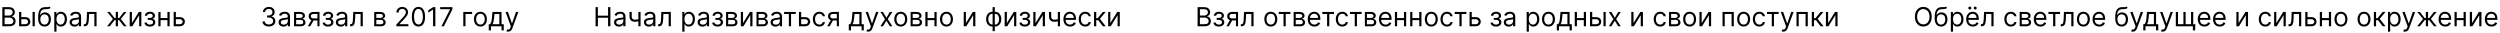
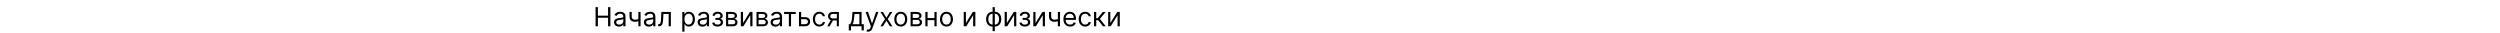
<svg xmlns="http://www.w3.org/2000/svg" width="1142" height="15" viewBox="0 0 1142 15" fill="none">
-   <path d="M1.057 12V3.273H4.108C4.716 3.273 5.217 3.378 5.612 3.588C6.007 3.795 6.301 4.075 6.494 4.428C6.688 4.777 6.784 5.165 6.784 5.591C6.784 5.966 6.717 6.276 6.584 6.52C6.453 6.764 6.28 6.957 6.064 7.099C5.851 7.241 5.619 7.347 5.369 7.415V7.5C5.636 7.517 5.905 7.611 6.175 7.781C6.445 7.952 6.67 8.196 6.852 8.514C7.034 8.832 7.125 9.222 7.125 9.682C7.125 10.119 7.026 10.513 6.827 10.862C6.628 11.212 6.314 11.489 5.885 11.693C5.456 11.898 4.898 12 4.21 12H1.057ZM2.114 11.062H4.21C4.901 11.062 5.391 10.929 5.68 10.662C5.973 10.392 6.119 10.065 6.119 9.682C6.119 9.386 6.044 9.114 5.893 8.864C5.743 8.611 5.528 8.409 5.25 8.259C4.972 8.105 4.642 8.028 4.261 8.028H2.114V11.062ZM2.114 7.108H4.074C4.392 7.108 4.679 7.045 4.935 6.92C5.193 6.795 5.398 6.619 5.548 6.392C5.702 6.165 5.778 5.898 5.778 5.591C5.778 5.207 5.645 4.882 5.378 4.615C5.111 4.345 4.688 4.21 4.108 4.21H2.114V7.108ZM9.594 7.824H11.47C12.236 7.824 12.823 8.018 13.229 8.408C13.636 8.797 13.839 9.29 13.839 9.886C13.839 10.278 13.748 10.635 13.566 10.956C13.384 11.274 13.117 11.528 12.765 11.719C12.413 11.906 11.981 12 11.47 12H8.725V5.455H9.731V11.062H11.47C11.867 11.062 12.194 10.957 12.45 10.747C12.705 10.537 12.833 10.267 12.833 9.938C12.833 9.591 12.705 9.308 12.45 9.089C12.194 8.871 11.867 8.761 11.47 8.761H9.594V7.824ZM14.879 12V5.455H15.884V12H14.879ZM22.583 3L23.095 3.614C22.896 3.807 22.666 3.942 22.404 4.018C22.143 4.095 21.847 4.142 21.518 4.159C21.188 4.176 20.822 4.193 20.418 4.21C19.964 4.227 19.587 4.338 19.289 4.543C18.991 4.747 18.761 5.043 18.599 5.429C18.437 5.815 18.333 6.29 18.288 6.852H18.373C18.595 6.443 18.901 6.142 19.293 5.949C19.685 5.756 20.106 5.659 20.555 5.659C21.066 5.659 21.526 5.778 21.935 6.017C22.345 6.256 22.668 6.609 22.907 7.078C23.146 7.547 23.265 8.125 23.265 8.812C23.265 9.497 23.143 10.088 22.898 10.585C22.657 11.082 22.317 11.466 21.88 11.736C21.445 12.003 20.935 12.136 20.35 12.136C19.765 12.136 19.252 11.999 18.812 11.723C18.371 11.445 18.029 11.033 17.785 10.487C17.541 9.939 17.418 9.261 17.418 8.455V7.756C17.418 6.298 17.666 5.193 18.16 4.44C18.657 3.688 19.404 3.298 20.401 3.273C20.754 3.261 21.067 3.259 21.343 3.264C21.619 3.27 21.859 3.257 22.063 3.226C22.268 3.195 22.441 3.119 22.583 3ZM20.35 11.233C20.745 11.233 21.084 11.133 21.369 10.935C21.655 10.736 21.876 10.456 22.029 10.095C22.183 9.732 22.259 9.304 22.259 8.812C22.259 8.335 22.181 7.929 22.025 7.594C21.871 7.259 21.651 7.003 21.364 6.827C21.077 6.651 20.734 6.562 20.333 6.562C20.041 6.562 19.778 6.612 19.545 6.712C19.312 6.811 19.113 6.957 18.948 7.151C18.783 7.344 18.655 7.58 18.565 7.858C18.477 8.136 18.43 8.455 18.424 8.812C18.424 9.545 18.596 10.132 18.94 10.572C19.283 11.013 19.754 11.233 20.35 11.233ZM24.803 14.454V5.455H25.775V6.494H25.894C25.968 6.381 26.07 6.236 26.201 6.06C26.334 5.881 26.525 5.722 26.772 5.582C27.022 5.44 27.36 5.369 27.786 5.369C28.337 5.369 28.823 5.507 29.244 5.783C29.664 6.058 29.992 6.449 30.228 6.955C30.464 7.46 30.582 8.057 30.582 8.744C30.582 9.438 30.464 10.038 30.228 10.547C29.992 11.053 29.666 11.445 29.248 11.723C28.83 11.999 28.349 12.136 27.803 12.136C27.383 12.136 27.046 12.067 26.793 11.928C26.541 11.786 26.346 11.625 26.209 11.446C26.073 11.264 25.968 11.114 25.894 10.994H25.809V14.454H24.803ZM25.792 8.727C25.792 9.222 25.864 9.658 26.009 10.036C26.154 10.411 26.366 10.704 26.644 10.918C26.923 11.128 27.264 11.233 27.667 11.233C28.087 11.233 28.438 11.122 28.72 10.901C29.004 10.676 29.217 10.375 29.359 9.997C29.504 9.616 29.576 9.193 29.576 8.727C29.576 8.267 29.505 7.852 29.363 7.483C29.224 7.111 29.012 6.817 28.728 6.601C28.447 6.382 28.093 6.273 27.667 6.273C27.258 6.273 26.914 6.376 26.636 6.584C26.357 6.788 26.147 7.075 26.005 7.445C25.863 7.811 25.792 8.239 25.792 8.727ZM34.042 12.153C33.627 12.153 33.251 12.075 32.913 11.919C32.575 11.76 32.306 11.531 32.107 11.233C31.908 10.932 31.809 10.568 31.809 10.142C31.809 9.767 31.883 9.463 32.031 9.23C32.178 8.994 32.376 8.81 32.623 8.676C32.87 8.543 33.143 8.443 33.441 8.378C33.742 8.31 34.045 8.256 34.349 8.216C34.746 8.165 35.069 8.126 35.316 8.101C35.566 8.072 35.748 8.026 35.861 7.96C35.978 7.895 36.036 7.781 36.036 7.619V7.585C36.036 7.165 35.921 6.838 35.691 6.605C35.464 6.372 35.119 6.256 34.656 6.256C34.175 6.256 33.799 6.361 33.526 6.571C33.254 6.781 33.062 7.006 32.951 7.244L31.996 6.903C32.167 6.506 32.394 6.196 32.678 5.974C32.965 5.75 33.278 5.594 33.616 5.506C33.957 5.415 34.292 5.369 34.621 5.369C34.832 5.369 35.073 5.395 35.346 5.446C35.621 5.494 35.887 5.595 36.143 5.749C36.401 5.902 36.616 6.134 36.786 6.443C36.957 6.753 37.042 7.168 37.042 7.688V12H36.036V11.114H35.985C35.917 11.256 35.803 11.408 35.644 11.57C35.485 11.732 35.273 11.869 35.009 11.983C34.745 12.097 34.423 12.153 34.042 12.153ZM34.195 11.25C34.593 11.25 34.928 11.172 35.201 11.016C35.477 10.859 35.684 10.658 35.823 10.411C35.965 10.163 36.036 9.903 36.036 9.631V8.71C35.994 8.761 35.9 8.808 35.755 8.851C35.613 8.891 35.448 8.926 35.261 8.957C35.076 8.986 34.896 9.011 34.719 9.034C34.546 9.054 34.406 9.071 34.298 9.085C34.036 9.119 33.792 9.175 33.565 9.251C33.34 9.325 33.158 9.438 33.019 9.588C32.883 9.736 32.815 9.938 32.815 10.193C32.815 10.543 32.944 10.807 33.202 10.986C33.464 11.162 33.795 11.25 34.195 11.25ZM38.298 12V11.062H38.537C38.733 11.062 38.896 11.024 39.027 10.947C39.157 10.868 39.262 10.73 39.342 10.534C39.424 10.335 39.487 10.06 39.529 9.707C39.575 9.352 39.608 8.901 39.627 8.352L39.747 5.455H44.11V12H43.105V6.392H40.701L40.599 8.727C40.576 9.264 40.528 9.737 40.454 10.146C40.383 10.553 40.274 10.893 40.126 11.169C39.981 11.445 39.788 11.652 39.547 11.791C39.305 11.93 39.002 12 38.639 12H38.298ZM48.922 12L51.581 8.676L48.956 5.455H50.149L52.331 8.25H52.876V5.455H53.882V8.25H54.41L56.592 5.455H57.785L55.177 8.676L57.819 12H56.609L54.393 9.188H53.882V12H52.876V9.188H52.365L50.132 12H48.922ZM60.262 10.517L63.416 5.455H64.575V12H63.569V6.938L60.432 12H59.256V5.455H60.262V10.517ZM66.007 10.329H67.081C67.104 10.625 67.238 10.849 67.482 11.003C67.729 11.156 68.05 11.233 68.445 11.233C68.848 11.233 69.194 11.151 69.481 10.986C69.767 10.818 69.911 10.548 69.911 10.176C69.911 9.957 69.857 9.767 69.749 9.605C69.641 9.44 69.489 9.312 69.293 9.222C69.097 9.131 68.865 9.085 68.598 9.085H67.473V8.182H68.598C68.999 8.182 69.294 8.091 69.485 7.909C69.678 7.727 69.775 7.5 69.775 7.227C69.775 6.935 69.671 6.7 69.463 6.524C69.256 6.345 68.962 6.256 68.581 6.256C68.198 6.256 67.878 6.342 67.623 6.516C67.367 6.686 67.232 6.906 67.218 7.176H66.161C66.172 6.824 66.28 6.513 66.485 6.243C66.689 5.97 66.968 5.757 67.32 5.604C67.672 5.447 68.076 5.369 68.53 5.369C68.99 5.369 69.39 5.45 69.728 5.612C70.069 5.771 70.331 5.989 70.516 6.264C70.704 6.537 70.797 6.847 70.797 7.193C70.797 7.562 70.694 7.861 70.486 8.088C70.279 8.315 70.019 8.477 69.706 8.574V8.642C69.954 8.659 70.168 8.739 70.35 8.881C70.534 9.02 70.678 9.203 70.78 9.43C70.882 9.655 70.934 9.903 70.934 10.176C70.934 10.574 70.827 10.921 70.614 11.216C70.401 11.508 70.108 11.736 69.736 11.898C69.364 12.057 68.939 12.136 68.462 12.136C67.999 12.136 67.584 12.061 67.218 11.911C66.851 11.757 66.56 11.546 66.344 11.276C66.131 11.003 66.019 10.688 66.007 10.329ZM76.727 8.267V9.205H73.113V8.267H76.727ZM73.352 5.455V12H72.346V5.455H73.352ZM77.494 5.455V12H76.488V5.455H77.494ZM80.2 7.824H82.075C82.842 7.824 83.429 8.018 83.835 8.408C84.241 8.797 84.444 9.29 84.444 9.886C84.444 10.278 84.353 10.635 84.171 10.956C83.99 11.274 83.723 11.528 83.37 11.719C83.018 11.906 82.586 12 82.075 12H79.331V5.455H80.336V11.062H82.075C82.473 11.062 82.799 10.957 83.055 10.747C83.311 10.537 83.439 10.267 83.439 9.938C83.439 9.591 83.311 9.308 83.055 9.089C82.799 8.871 82.473 8.761 82.075 8.761H80.2V7.824Z" fill="black" />
-   <path d="M122.852 12.119C122.29 12.119 121.788 12.023 121.348 11.829C120.911 11.636 120.563 11.368 120.304 11.024C120.048 10.678 119.909 10.276 119.886 9.818H120.96C120.983 10.099 121.08 10.342 121.25 10.547C121.42 10.749 121.643 10.905 121.919 11.016C122.195 11.126 122.5 11.182 122.835 11.182C123.21 11.182 123.543 11.117 123.832 10.986C124.122 10.855 124.349 10.673 124.514 10.44C124.679 10.207 124.761 9.938 124.761 9.631C124.761 9.31 124.682 9.027 124.523 8.783C124.364 8.536 124.131 8.342 123.824 8.203C123.517 8.064 123.142 7.994 122.699 7.994H122V7.057H122.699C123.045 7.057 123.349 6.994 123.611 6.869C123.875 6.744 124.081 6.568 124.229 6.341C124.379 6.114 124.455 5.847 124.455 5.54C124.455 5.244 124.389 4.987 124.259 4.768C124.128 4.55 123.943 4.379 123.705 4.257C123.469 4.135 123.19 4.074 122.869 4.074C122.568 4.074 122.284 4.129 122.017 4.24C121.753 4.348 121.537 4.506 121.369 4.713C121.202 4.918 121.111 5.165 121.097 5.455H120.074C120.091 4.997 120.229 4.597 120.487 4.253C120.746 3.906 121.084 3.636 121.501 3.443C121.922 3.25 122.384 3.153 122.886 3.153C123.426 3.153 123.889 3.263 124.276 3.482C124.662 3.697 124.959 3.983 125.166 4.338C125.374 4.693 125.477 5.077 125.477 5.489C125.477 5.98 125.348 6.399 125.089 6.746C124.834 7.092 124.486 7.332 124.045 7.466V7.534C124.597 7.625 125.027 7.859 125.337 8.237C125.646 8.612 125.801 9.077 125.801 9.631C125.801 10.105 125.672 10.531 125.413 10.909C125.158 11.284 124.808 11.579 124.365 11.796C123.922 12.011 123.418 12.119 122.852 12.119ZM129.487 12.153C129.072 12.153 128.696 12.075 128.358 11.919C128.02 11.76 127.751 11.531 127.553 11.233C127.354 10.932 127.254 10.568 127.254 10.142C127.254 9.767 127.328 9.463 127.476 9.23C127.624 8.994 127.821 8.81 128.068 8.676C128.315 8.543 128.588 8.443 128.886 8.378C129.188 8.31 129.49 8.256 129.794 8.216C130.192 8.165 130.514 8.126 130.761 8.101C131.011 8.072 131.193 8.026 131.307 7.96C131.423 7.895 131.482 7.781 131.482 7.619V7.585C131.482 7.165 131.366 6.838 131.136 6.605C130.909 6.372 130.564 6.256 130.101 6.256C129.621 6.256 129.244 6.361 128.972 6.571C128.699 6.781 128.507 7.006 128.396 7.244L127.442 6.903C127.612 6.506 127.839 6.196 128.124 5.974C128.411 5.75 128.723 5.594 129.061 5.506C129.402 5.415 129.737 5.369 130.067 5.369C130.277 5.369 130.518 5.395 130.791 5.446C131.067 5.494 131.332 5.595 131.588 5.749C131.847 5.902 132.061 6.134 132.232 6.443C132.402 6.753 132.487 7.168 132.487 7.688V12H131.482V11.114H131.43C131.362 11.256 131.249 11.408 131.089 11.57C130.93 11.732 130.719 11.869 130.455 11.983C130.19 12.097 129.868 12.153 129.487 12.153ZM129.641 11.25C130.038 11.25 130.374 11.172 130.646 11.016C130.922 10.859 131.129 10.658 131.268 10.411C131.411 10.163 131.482 9.903 131.482 9.631V8.71C131.439 8.761 131.345 8.808 131.2 8.851C131.058 8.891 130.893 8.926 130.706 8.957C130.521 8.986 130.341 9.011 130.165 9.034C129.991 9.054 129.851 9.071 129.743 9.085C129.482 9.119 129.237 9.175 129.01 9.251C128.786 9.325 128.604 9.438 128.464 9.588C128.328 9.736 128.26 9.938 128.26 10.193C128.26 10.543 128.389 10.807 128.648 10.986C128.909 11.162 129.24 11.25 129.641 11.25ZM134.323 12V5.455H136.999C137.703 5.455 138.263 5.614 138.678 5.932C139.093 6.25 139.3 6.67 139.3 7.193C139.3 7.591 139.182 7.899 138.946 8.118C138.711 8.334 138.408 8.48 138.039 8.557C138.28 8.591 138.515 8.676 138.742 8.812C138.972 8.949 139.162 9.136 139.313 9.375C139.463 9.611 139.539 9.901 139.539 10.244C139.539 10.579 139.453 10.879 139.283 11.143C139.113 11.408 138.868 11.617 138.55 11.77C138.232 11.923 137.851 12 137.408 12H134.323ZM135.277 11.079H137.408C137.755 11.079 138.026 10.997 138.222 10.832C138.418 10.668 138.516 10.443 138.516 10.159C138.516 9.821 138.418 9.555 138.222 9.362C138.026 9.166 137.755 9.068 137.408 9.068H135.277V11.079ZM135.277 8.199H136.999C137.269 8.199 137.5 8.162 137.694 8.088C137.887 8.011 138.034 7.903 138.137 7.764C138.242 7.622 138.294 7.455 138.294 7.261C138.294 6.986 138.179 6.77 137.949 6.614C137.719 6.455 137.402 6.375 136.999 6.375H135.277V8.199ZM144.999 12V6.375H143.26C142.868 6.375 142.56 6.466 142.335 6.648C142.111 6.83 141.999 7.08 141.999 7.398C141.999 7.71 142.099 7.956 142.301 8.135C142.506 8.314 142.786 8.403 143.141 8.403H145.254V9.341H143.141C142.697 9.341 142.315 9.263 141.994 9.107C141.673 8.95 141.426 8.727 141.253 8.438C141.08 8.145 140.993 7.798 140.993 7.398C140.993 6.994 141.084 6.648 141.266 6.358C141.447 6.068 141.707 5.845 142.045 5.689C142.386 5.533 142.791 5.455 143.26 5.455H145.953V12H144.999ZM140.635 12L142.493 8.744H143.584L141.726 12H140.635ZM147.39 10.329H148.464C148.487 10.625 148.62 10.849 148.865 11.003C149.112 11.156 149.433 11.233 149.828 11.233C150.231 11.233 150.576 11.151 150.863 10.986C151.15 10.818 151.294 10.548 151.294 10.176C151.294 9.957 151.24 9.767 151.132 9.605C151.024 9.44 150.872 9.312 150.676 9.222C150.48 9.131 150.248 9.085 149.981 9.085H148.856V8.182H149.981C150.382 8.182 150.677 8.091 150.868 7.909C151.061 7.727 151.157 7.5 151.157 7.227C151.157 6.935 151.054 6.7 150.846 6.524C150.639 6.345 150.345 6.256 149.964 6.256C149.581 6.256 149.261 6.342 149.005 6.516C148.75 6.686 148.615 6.906 148.6 7.176H147.544C147.555 6.824 147.663 6.513 147.868 6.243C148.072 5.97 148.35 5.757 148.703 5.604C149.055 5.447 149.458 5.369 149.913 5.369C150.373 5.369 150.772 5.45 151.11 5.612C151.451 5.771 151.714 5.989 151.899 6.264C152.086 6.537 152.18 6.847 152.18 7.193C152.18 7.562 152.076 7.861 151.869 8.088C151.662 8.315 151.402 8.477 151.089 8.574V8.642C151.336 8.659 151.551 8.739 151.733 8.881C151.917 9.02 152.061 9.203 152.163 9.43C152.265 9.655 152.316 9.903 152.316 10.176C152.316 10.574 152.21 10.921 151.997 11.216C151.784 11.508 151.491 11.736 151.119 11.898C150.747 12.057 150.322 12.136 149.845 12.136C149.382 12.136 148.967 12.061 148.6 11.911C148.234 11.757 147.943 11.546 147.727 11.276C147.514 11.003 147.402 10.688 147.39 10.329ZM155.655 12.153C155.24 12.153 154.864 12.075 154.526 11.919C154.188 11.76 153.919 11.531 153.721 11.233C153.522 10.932 153.422 10.568 153.422 10.142C153.422 9.767 153.496 9.463 153.644 9.23C153.792 8.994 153.989 8.81 154.236 8.676C154.483 8.543 154.756 8.443 155.054 8.378C155.355 8.31 155.658 8.256 155.962 8.216C156.36 8.165 156.682 8.126 156.929 8.101C157.179 8.072 157.361 8.026 157.475 7.96C157.591 7.895 157.65 7.781 157.65 7.619V7.585C157.65 7.165 157.534 6.838 157.304 6.605C157.077 6.372 156.732 6.256 156.269 6.256C155.789 6.256 155.412 6.361 155.14 6.571C154.867 6.781 154.675 7.006 154.564 7.244L153.61 6.903C153.78 6.506 154.007 6.196 154.292 5.974C154.578 5.75 154.891 5.594 155.229 5.506C155.57 5.415 155.905 5.369 156.235 5.369C156.445 5.369 156.686 5.395 156.959 5.446C157.235 5.494 157.5 5.595 157.756 5.749C158.015 5.902 158.229 6.134 158.4 6.443C158.57 6.753 158.655 7.168 158.655 7.688V12H157.65V11.114H157.598C157.53 11.256 157.417 11.408 157.257 11.57C157.098 11.732 156.887 11.869 156.623 11.983C156.358 12.097 156.036 12.153 155.655 12.153ZM155.809 11.25C156.206 11.25 156.542 11.172 156.814 11.016C157.09 10.859 157.297 10.658 157.436 10.411C157.578 10.163 157.65 9.903 157.65 9.631V8.71C157.607 8.761 157.513 8.808 157.368 8.851C157.226 8.891 157.061 8.926 156.874 8.957C156.689 8.986 156.509 9.011 156.333 9.034C156.159 9.054 156.019 9.071 155.911 9.085C155.65 9.119 155.405 9.175 155.178 9.251C154.953 9.325 154.772 9.438 154.632 9.588C154.496 9.736 154.428 9.938 154.428 10.193C154.428 10.543 154.557 10.807 154.816 10.986C155.077 11.162 155.408 11.25 155.809 11.25ZM159.911 12V11.062H160.15C160.346 11.062 160.509 11.024 160.64 10.947C160.771 10.868 160.876 10.73 160.955 10.534C161.038 10.335 161.1 10.06 161.143 9.707C161.188 9.352 161.221 8.901 161.241 8.352L161.36 5.455H165.724V12H164.718V6.392H162.315L162.212 8.727C162.19 9.264 162.141 9.737 162.067 10.146C161.996 10.553 161.887 10.893 161.739 11.169C161.594 11.445 161.401 11.652 161.16 11.791C160.918 11.93 160.616 12 160.252 12H159.911ZM170.944 12V5.455H173.62C174.325 5.455 174.884 5.614 175.299 5.932C175.714 6.25 175.921 6.67 175.921 7.193C175.921 7.591 175.803 7.899 175.567 8.118C175.332 8.334 175.029 8.48 174.66 8.557C174.901 8.591 175.136 8.676 175.363 8.812C175.593 8.949 175.783 9.136 175.934 9.375C176.085 9.611 176.16 9.901 176.16 10.244C176.16 10.579 176.075 10.879 175.904 11.143C175.734 11.408 175.489 11.617 175.171 11.77C174.853 11.923 174.472 12 174.029 12H170.944ZM171.898 11.079H174.029C174.376 11.079 174.647 10.997 174.843 10.832C175.039 10.668 175.137 10.443 175.137 10.159C175.137 9.821 175.039 9.555 174.843 9.362C174.647 9.166 174.376 9.068 174.029 9.068H171.898V11.079ZM171.898 8.199H173.62C173.89 8.199 174.121 8.162 174.315 8.088C174.508 8.011 174.656 7.903 174.758 7.764C174.863 7.622 174.915 7.455 174.915 7.261C174.915 6.986 174.8 6.77 174.57 6.614C174.34 6.455 174.023 6.375 173.62 6.375H171.898V8.199ZM181.04 12V11.233L183.921 8.08C184.259 7.71 184.537 7.389 184.756 7.116C184.975 6.841 185.137 6.582 185.242 6.341C185.35 6.097 185.404 5.841 185.404 5.574C185.404 5.267 185.33 5.001 185.182 4.777C185.037 4.553 184.838 4.379 184.586 4.257C184.333 4.135 184.049 4.074 183.733 4.074C183.398 4.074 183.105 4.143 182.855 4.283C182.608 4.419 182.417 4.611 182.28 4.858C182.147 5.105 182.08 5.395 182.08 5.727H181.074C181.074 5.216 181.192 4.767 181.428 4.381C181.664 3.994 181.985 3.693 182.391 3.477C182.8 3.261 183.259 3.153 183.767 3.153C184.279 3.153 184.732 3.261 185.127 3.477C185.522 3.693 185.831 3.984 186.056 4.351C186.28 4.717 186.392 5.125 186.392 5.574C186.392 5.895 186.334 6.209 186.218 6.516C186.104 6.82 185.905 7.159 185.621 7.534C185.34 7.906 184.949 8.361 184.449 8.898L182.489 10.994V11.062H186.546V12H181.04ZM191.152 12.119C190.51 12.119 189.963 11.945 189.512 11.595C189.06 11.243 188.715 10.733 188.476 10.065C188.238 9.395 188.118 8.585 188.118 7.636C188.118 6.693 188.238 5.888 188.476 5.22C188.718 4.55 189.064 4.038 189.516 3.686C189.971 3.331 190.516 3.153 191.152 3.153C191.789 3.153 192.333 3.331 192.784 3.686C193.239 4.038 193.586 4.55 193.824 5.22C194.066 5.888 194.186 6.693 194.186 7.636C194.186 8.585 194.067 9.395 193.828 10.065C193.59 10.733 193.245 11.243 192.793 11.595C192.341 11.945 191.794 12.119 191.152 12.119ZM191.152 11.182C191.789 11.182 192.283 10.875 192.635 10.261C192.988 9.648 193.164 8.773 193.164 7.636C193.164 6.881 193.083 6.237 192.921 5.706C192.762 5.175 192.532 4.77 192.23 4.491C191.932 4.213 191.573 4.074 191.152 4.074C190.522 4.074 190.029 4.385 189.674 5.007C189.319 5.626 189.141 6.503 189.141 7.636C189.141 8.392 189.221 9.034 189.38 9.562C189.539 10.091 189.767 10.493 190.066 10.768C190.367 11.044 190.729 11.182 191.152 11.182ZM198.874 3.273V12H197.817V4.381H197.766L195.635 5.795V4.722L197.817 3.273H198.874ZM201.657 12L205.56 4.278V4.21H201.06V3.273H206.651V4.261L202.765 12H201.657ZM215.671 5.455V6.392H212.637V12H211.631V5.455H215.671ZM219.458 12.136C218.868 12.136 218.349 11.996 217.903 11.714C217.46 11.433 217.113 11.04 216.863 10.534C216.616 10.028 216.493 9.438 216.493 8.761C216.493 8.08 216.616 7.484 216.863 6.976C217.113 6.467 217.46 6.072 217.903 5.791C218.349 5.51 218.868 5.369 219.458 5.369C220.049 5.369 220.566 5.51 221.01 5.791C221.456 6.072 221.802 6.467 222.049 6.976C222.299 7.484 222.424 8.08 222.424 8.761C222.424 9.438 222.299 10.028 222.049 10.534C221.802 11.04 221.456 11.433 221.01 11.714C220.566 11.996 220.049 12.136 219.458 12.136ZM219.458 11.233C219.907 11.233 220.277 11.118 220.566 10.888C220.856 10.658 221.071 10.355 221.21 9.98C221.349 9.605 221.419 9.199 221.419 8.761C221.419 8.324 221.349 7.916 221.21 7.538C221.071 7.161 220.856 6.855 220.566 6.622C220.277 6.389 219.907 6.273 219.458 6.273C219.01 6.273 218.64 6.389 218.35 6.622C218.061 6.855 217.846 7.161 217.707 7.538C217.568 7.916 217.498 8.324 217.498 8.761C217.498 9.199 217.568 9.605 217.707 9.98C217.846 10.355 218.061 10.658 218.35 10.888C218.64 11.118 219.01 11.233 219.458 11.233ZM223.261 13.875V11.062H223.806C223.94 10.923 224.055 10.773 224.151 10.611C224.248 10.449 224.332 10.257 224.403 10.036C224.477 9.811 224.539 9.538 224.59 9.217C224.641 8.893 224.687 8.503 224.727 8.045L224.948 5.455H229.107V11.062H230.113V13.875H229.107V12H224.266V13.875H223.261ZM224.948 11.062H228.102V6.392H225.886L225.715 8.045C225.644 8.73 225.556 9.328 225.451 9.839C225.346 10.351 225.178 10.758 224.948 11.062ZM232.096 14.454C231.925 14.454 231.773 14.44 231.64 14.412C231.506 14.386 231.414 14.361 231.363 14.335L231.618 13.449C231.863 13.511 232.078 13.534 232.266 13.517C232.453 13.5 232.62 13.416 232.765 13.266C232.912 13.118 233.047 12.878 233.169 12.546L233.357 12.034L230.936 5.455H232.027L233.834 10.671H233.902L235.709 5.455H236.8L234.022 12.954C233.897 13.293 233.742 13.572 233.557 13.794C233.373 14.018 233.158 14.185 232.914 14.293C232.672 14.401 232.4 14.454 232.096 14.454Z" fill="black" />
  <path d="M272.057 12V3.273H273.114V7.159H277.767V3.273H278.824V12H277.767V8.097H273.114V12H272.057ZM282.729 12.153C282.315 12.153 281.938 12.075 281.6 11.919C281.262 11.76 280.994 11.531 280.795 11.233C280.596 10.932 280.496 10.568 280.496 10.142C280.496 9.767 280.57 9.463 280.718 9.23C280.866 8.994 281.063 8.81 281.31 8.676C281.558 8.543 281.83 8.443 282.129 8.378C282.43 8.31 282.732 8.256 283.036 8.216C283.434 8.165 283.756 8.126 284.004 8.101C284.254 8.072 284.435 8.026 284.549 7.96C284.665 7.895 284.724 7.781 284.724 7.619V7.585C284.724 7.165 284.609 6.838 284.379 6.605C284.151 6.372 283.806 6.256 283.343 6.256C282.863 6.256 282.487 6.361 282.214 6.571C281.941 6.781 281.749 7.006 281.638 7.244L280.684 6.903C280.854 6.506 281.082 6.196 281.366 5.974C281.653 5.75 281.965 5.594 282.303 5.506C282.644 5.415 282.979 5.369 283.309 5.369C283.519 5.369 283.761 5.395 284.033 5.446C284.309 5.494 284.575 5.595 284.83 5.749C285.089 5.902 285.303 6.134 285.474 6.443C285.644 6.753 285.729 7.168 285.729 7.688V12H284.724V11.114H284.673C284.604 11.256 284.491 11.408 284.332 11.57C284.173 11.732 283.961 11.869 283.697 11.983C283.433 12.097 283.11 12.153 282.729 12.153ZM282.883 11.25C283.281 11.25 283.616 11.172 283.888 11.016C284.164 10.859 284.371 10.658 284.511 10.411C284.653 10.163 284.724 9.903 284.724 9.631V8.71C284.681 8.761 284.587 8.808 284.442 8.851C284.3 8.891 284.136 8.926 283.948 8.957C283.763 8.986 283.583 9.011 283.407 9.034C283.234 9.054 283.093 9.071 282.985 9.085C282.724 9.119 282.479 9.175 282.252 9.251C282.028 9.325 281.846 9.438 281.707 9.588C281.57 9.736 281.502 9.938 281.502 10.193C281.502 10.543 281.631 10.807 281.89 10.986C282.151 11.162 282.482 11.25 282.883 11.25ZM292.61 5.455V12H291.605V5.455H292.61ZM292.218 8.574V9.511C291.991 9.597 291.765 9.672 291.541 9.737C291.316 9.8 291.081 9.849 290.833 9.886C290.586 9.92 290.315 9.938 290.02 9.938C289.278 9.938 288.683 9.737 288.234 9.337C287.788 8.936 287.565 8.335 287.565 7.534V5.438H288.571V7.534C288.571 7.869 288.635 8.145 288.762 8.361C288.89 8.577 289.064 8.737 289.282 8.842C289.501 8.947 289.747 9 290.02 9C290.446 9 290.831 8.962 291.174 8.885C291.521 8.805 291.869 8.702 292.218 8.574ZM296.382 12.153C295.967 12.153 295.591 12.075 295.252 11.919C294.914 11.76 294.646 11.531 294.447 11.233C294.248 10.932 294.149 10.568 294.149 10.142C294.149 9.767 294.223 9.463 294.37 9.23C294.518 8.994 294.716 8.81 294.963 8.676C295.21 8.543 295.483 8.443 295.781 8.378C296.082 8.31 296.385 8.256 296.689 8.216C297.086 8.165 297.409 8.126 297.656 8.101C297.906 8.072 298.088 8.026 298.201 7.96C298.318 7.895 298.376 7.781 298.376 7.619V7.585C298.376 7.165 298.261 6.838 298.031 6.605C297.804 6.372 297.458 6.256 296.995 6.256C296.515 6.256 296.139 6.361 295.866 6.571C295.593 6.781 295.402 7.006 295.291 7.244L294.336 6.903C294.507 6.506 294.734 6.196 295.018 5.974C295.305 5.75 295.618 5.594 295.956 5.506C296.297 5.415 296.632 5.369 296.961 5.369C297.172 5.369 297.413 5.395 297.686 5.446C297.961 5.494 298.227 5.595 298.483 5.749C298.741 5.902 298.956 6.134 299.126 6.443C299.297 6.753 299.382 7.168 299.382 7.688V12H298.376V11.114H298.325C298.257 11.256 298.143 11.408 297.984 11.57C297.825 11.732 297.613 11.869 297.349 11.983C297.085 12.097 296.762 12.153 296.382 12.153ZM296.535 11.25C296.933 11.25 297.268 11.172 297.541 11.016C297.816 10.859 298.024 10.658 298.163 10.411C298.305 10.163 298.376 9.903 298.376 9.631V8.71C298.333 8.761 298.24 8.808 298.095 8.851C297.953 8.891 297.788 8.926 297.6 8.957C297.416 8.986 297.235 9.011 297.059 9.034C296.886 9.054 296.745 9.071 296.637 9.085C296.376 9.119 296.132 9.175 295.904 9.251C295.68 9.325 295.498 9.438 295.359 9.588C295.223 9.736 295.154 9.938 295.154 10.193C295.154 10.543 295.284 10.807 295.542 10.986C295.804 11.162 296.135 11.25 296.535 11.25ZM300.638 12V11.062H300.876C301.072 11.062 301.236 11.024 301.366 10.947C301.497 10.868 301.602 10.73 301.682 10.534C301.764 10.335 301.827 10.06 301.869 9.707C301.915 9.352 301.947 8.901 301.967 8.352L302.087 5.455H306.45V12H305.445V6.392H303.041L302.939 8.727C302.916 9.264 302.868 9.737 302.794 10.146C302.723 10.553 302.614 10.893 302.466 11.169C302.321 11.445 302.128 11.652 301.886 11.791C301.645 11.93 301.342 12 300.979 12H300.638ZM311.67 14.454V5.455H312.642V6.494H312.761C312.835 6.381 312.938 6.236 313.068 6.06C313.202 5.881 313.392 5.722 313.639 5.582C313.889 5.44 314.227 5.369 314.653 5.369C315.205 5.369 315.69 5.507 316.111 5.783C316.531 6.058 316.859 6.449 317.095 6.955C317.331 7.46 317.449 8.057 317.449 8.744C317.449 9.438 317.331 10.038 317.095 10.547C316.859 11.053 316.533 11.445 316.115 11.723C315.697 11.999 315.216 12.136 314.67 12.136C314.25 12.136 313.913 12.067 313.661 11.928C313.408 11.786 313.213 11.625 313.077 11.446C312.94 11.264 312.835 11.114 312.761 10.994H312.676V14.454H311.67ZM312.659 8.727C312.659 9.222 312.732 9.658 312.876 10.036C313.021 10.411 313.233 10.704 313.511 10.918C313.79 11.128 314.131 11.233 314.534 11.233C314.955 11.233 315.305 11.122 315.587 10.901C315.871 10.676 316.084 10.375 316.226 9.997C316.371 9.616 316.443 9.193 316.443 8.727C316.443 8.267 316.372 7.852 316.23 7.483C316.091 7.111 315.879 6.817 315.595 6.601C315.314 6.382 314.96 6.273 314.534 6.273C314.125 6.273 313.781 6.376 313.503 6.584C313.224 6.788 313.014 7.075 312.872 7.445C312.73 7.811 312.659 8.239 312.659 8.727ZM320.909 12.153C320.494 12.153 320.118 12.075 319.78 11.919C319.442 11.76 319.173 11.531 318.974 11.233C318.776 10.932 318.676 10.568 318.676 10.142C318.676 9.767 318.75 9.463 318.898 9.23C319.045 8.994 319.243 8.81 319.49 8.676C319.737 8.543 320.01 8.443 320.308 8.378C320.609 8.31 320.912 8.256 321.216 8.216C321.614 8.165 321.936 8.126 322.183 8.101C322.433 8.072 322.615 8.026 322.729 7.96C322.845 7.895 322.903 7.781 322.903 7.619V7.585C322.903 7.165 322.788 6.838 322.558 6.605C322.331 6.372 321.986 6.256 321.523 6.256C321.043 6.256 320.666 6.361 320.393 6.571C320.121 6.781 319.929 7.006 319.818 7.244L318.864 6.903C319.034 6.506 319.261 6.196 319.545 5.974C319.832 5.75 320.145 5.594 320.483 5.506C320.824 5.415 321.159 5.369 321.489 5.369C321.699 5.369 321.94 5.395 322.213 5.446C322.489 5.494 322.754 5.595 323.01 5.749C323.268 5.902 323.483 6.134 323.653 6.443C323.824 6.753 323.909 7.168 323.909 7.688V12H322.903V11.114H322.852C322.784 11.256 322.67 11.408 322.511 11.57C322.352 11.732 322.141 11.869 321.876 11.983C321.612 12.097 321.29 12.153 320.909 12.153ZM321.062 11.25C321.46 11.25 321.795 11.172 322.068 11.016C322.344 10.859 322.551 10.658 322.69 10.411C322.832 10.163 322.903 9.903 322.903 9.631V8.71C322.861 8.761 322.767 8.808 322.622 8.851C322.48 8.891 322.315 8.926 322.128 8.957C321.943 8.986 321.763 9.011 321.587 9.034C321.413 9.054 321.273 9.071 321.165 9.085C320.903 9.119 320.659 9.175 320.432 9.251C320.207 9.325 320.026 9.438 319.886 9.588C319.75 9.736 319.682 9.938 319.682 10.193C319.682 10.543 319.811 10.807 320.07 10.986C320.331 11.162 320.662 11.25 321.062 11.25ZM325.336 10.329H326.409C326.432 10.625 326.566 10.849 326.81 11.003C327.057 11.156 327.378 11.233 327.773 11.233C328.176 11.233 328.522 11.151 328.809 10.986C329.096 10.818 329.239 10.548 329.239 10.176C329.239 9.957 329.185 9.767 329.077 9.605C328.969 9.44 328.817 9.312 328.621 9.222C328.425 9.131 328.194 9.085 327.926 9.085H326.801V8.182H327.926C328.327 8.182 328.623 8.091 328.813 7.909C329.006 7.727 329.103 7.5 329.103 7.227C329.103 6.935 328.999 6.7 328.792 6.524C328.584 6.345 328.29 6.256 327.909 6.256C327.526 6.256 327.206 6.342 326.951 6.516C326.695 6.686 326.56 6.906 326.546 7.176H325.489C325.5 6.824 325.608 6.513 325.813 6.243C326.017 5.97 326.296 5.757 326.648 5.604C327 5.447 327.404 5.369 327.858 5.369C328.319 5.369 328.718 5.45 329.056 5.612C329.397 5.771 329.659 5.989 329.844 6.264C330.032 6.537 330.125 6.847 330.125 7.193C330.125 7.562 330.022 7.861 329.814 8.088C329.607 8.315 329.347 8.477 329.034 8.574V8.642C329.282 8.659 329.496 8.739 329.678 8.881C329.863 9.02 330.006 9.203 330.108 9.43C330.211 9.655 330.262 9.903 330.262 10.176C330.262 10.574 330.155 10.921 329.942 11.216C329.729 11.508 329.436 11.736 329.064 11.898C328.692 12.057 328.267 12.136 327.79 12.136C327.327 12.136 326.912 12.061 326.546 11.911C326.179 11.757 325.888 11.546 325.672 11.276C325.459 11.003 325.347 10.688 325.336 10.329ZM331.674 12V5.455H334.35C335.055 5.455 335.615 5.614 336.029 5.932C336.444 6.25 336.652 6.67 336.652 7.193C336.652 7.591 336.534 7.899 336.298 8.118C336.062 8.334 335.76 8.48 335.39 8.557C335.632 8.591 335.866 8.676 336.093 8.812C336.324 8.949 336.514 9.136 336.664 9.375C336.815 9.611 336.89 9.901 336.89 10.244C336.89 10.579 336.805 10.879 336.635 11.143C336.464 11.408 336.22 11.617 335.902 11.77C335.583 11.923 335.203 12 334.76 12H331.674ZM332.629 11.079H334.76C335.106 11.079 335.377 10.997 335.574 10.832C335.77 10.668 335.868 10.443 335.868 10.159C335.868 9.821 335.77 9.555 335.574 9.362C335.377 9.166 335.106 9.068 334.76 9.068H332.629V11.079ZM332.629 8.199H334.35C334.62 8.199 334.852 8.162 335.045 8.088C335.238 8.011 335.386 7.903 335.488 7.764C335.593 7.622 335.646 7.455 335.646 7.261C335.646 6.986 335.531 6.77 335.301 6.614C335.071 6.455 334.754 6.375 334.35 6.375H332.629V8.199ZM339.418 10.517L342.572 5.455H343.731V12H342.725V6.938L339.589 12H338.413V5.455H339.418V10.517ZM345.573 12V5.455H348.249C348.953 5.455 349.513 5.614 349.928 5.932C350.343 6.25 350.55 6.67 350.55 7.193C350.55 7.591 350.432 7.899 350.196 8.118C349.961 8.334 349.658 8.48 349.289 8.557C349.53 8.591 349.765 8.676 349.992 8.812C350.222 8.949 350.412 9.136 350.563 9.375C350.713 9.611 350.789 9.901 350.789 10.244C350.789 10.579 350.703 10.879 350.533 11.143C350.363 11.408 350.118 11.617 349.8 11.77C349.482 11.923 349.101 12 348.658 12H345.573ZM346.527 11.079H348.658C349.005 11.079 349.276 10.997 349.472 10.832C349.668 10.668 349.766 10.443 349.766 10.159C349.766 9.821 349.668 9.555 349.472 9.362C349.276 9.166 349.005 9.068 348.658 9.068H346.527V11.079ZM346.527 8.199H348.249C348.519 8.199 348.75 8.162 348.944 8.088C349.137 8.011 349.284 7.903 349.387 7.764C349.492 7.622 349.544 7.455 349.544 7.261C349.544 6.986 349.429 6.77 349.199 6.614C348.969 6.455 348.652 6.375 348.249 6.375H346.527V8.199ZM354.237 12.153C353.822 12.153 353.446 12.075 353.108 11.919C352.77 11.76 352.501 11.531 352.303 11.233C352.104 10.932 352.004 10.568 352.004 10.142C352.004 9.767 352.078 9.463 352.226 9.23C352.374 8.994 352.571 8.81 352.818 8.676C353.065 8.543 353.338 8.443 353.636 8.378C353.938 8.31 354.24 8.256 354.544 8.216C354.942 8.165 355.264 8.126 355.511 8.101C355.761 8.072 355.943 8.026 356.057 7.96C356.173 7.895 356.232 7.781 356.232 7.619V7.585C356.232 7.165 356.116 6.838 355.886 6.605C355.659 6.372 355.314 6.256 354.851 6.256C354.371 6.256 353.994 6.361 353.722 6.571C353.449 6.781 353.257 7.006 353.146 7.244L352.192 6.903C352.362 6.506 352.589 6.196 352.874 5.974C353.161 5.75 353.473 5.594 353.811 5.506C354.152 5.415 354.487 5.369 354.817 5.369C355.027 5.369 355.268 5.395 355.541 5.446C355.817 5.494 356.082 5.595 356.338 5.749C356.597 5.902 356.811 6.134 356.982 6.443C357.152 6.753 357.237 7.168 357.237 7.688V12H356.232V11.114H356.18C356.112 11.256 355.999 11.408 355.839 11.57C355.68 11.732 355.469 11.869 355.205 11.983C354.94 12.097 354.618 12.153 354.237 12.153ZM354.391 11.25C354.788 11.25 355.124 11.172 355.396 11.016C355.672 10.859 355.879 10.658 356.018 10.411C356.161 10.163 356.232 9.903 356.232 9.631V8.71C356.189 8.761 356.095 8.808 355.95 8.851C355.808 8.891 355.643 8.926 355.456 8.957C355.271 8.986 355.091 9.011 354.915 9.034C354.741 9.054 354.601 9.071 354.493 9.085C354.232 9.119 353.987 9.175 353.76 9.251C353.536 9.325 353.354 9.438 353.214 9.588C353.078 9.736 353.01 9.938 353.01 10.193C353.01 10.543 353.139 10.807 353.398 10.986C353.659 11.162 353.99 11.25 354.391 11.25ZM358.182 6.392V5.455H363.5V6.392H361.353V12H360.347V6.392H358.182ZM365.837 7.824H367.712C368.479 7.824 369.065 8.018 369.472 8.408C369.878 8.797 370.081 9.29 370.081 9.886C370.081 10.278 369.99 10.635 369.808 10.956C369.626 11.274 369.359 11.528 369.007 11.719C368.655 11.906 368.223 12 367.712 12H364.967V5.455H365.973V11.062H367.712C368.109 11.062 368.436 10.957 368.692 10.747C368.947 10.537 369.075 10.267 369.075 9.938C369.075 9.591 368.947 9.308 368.692 9.089C368.436 8.871 368.109 8.761 367.712 8.761H365.837V7.824ZM374.271 12.136C373.657 12.136 373.129 11.992 372.686 11.702C372.243 11.412 371.902 11.013 371.663 10.504C371.424 9.996 371.305 9.415 371.305 8.761C371.305 8.097 371.427 7.51 371.672 7.001C371.919 6.49 372.262 6.091 372.703 5.804C373.146 5.514 373.663 5.369 374.254 5.369C374.714 5.369 375.129 5.455 375.498 5.625C375.868 5.795 376.17 6.034 376.406 6.341C376.642 6.648 376.788 7.006 376.845 7.415H375.839C375.762 7.116 375.592 6.852 375.328 6.622C375.066 6.389 374.714 6.273 374.271 6.273C373.879 6.273 373.535 6.375 373.24 6.58C372.947 6.781 372.718 7.067 372.554 7.436C372.392 7.803 372.311 8.233 372.311 8.727C372.311 9.233 372.39 9.673 372.549 10.048C372.711 10.423 372.939 10.714 373.231 10.922C373.527 11.129 373.873 11.233 374.271 11.233C374.532 11.233 374.77 11.188 374.983 11.097C375.196 11.006 375.376 10.875 375.524 10.704C375.672 10.534 375.777 10.329 375.839 10.091H376.845C376.788 10.477 376.647 10.825 376.423 11.135C376.201 11.442 375.907 11.686 375.541 11.868C375.177 12.047 374.754 12.136 374.271 12.136ZM382.252 12V6.375H380.514C380.122 6.375 379.814 6.466 379.589 6.648C379.365 6.83 379.252 7.08 379.252 7.398C379.252 7.71 379.353 7.956 379.555 8.135C379.76 8.314 380.039 8.403 380.395 8.403H382.508V9.341H380.395C379.951 9.341 379.569 9.263 379.248 9.107C378.927 8.95 378.68 8.727 378.507 8.438C378.333 8.145 378.247 7.798 378.247 7.398C378.247 6.994 378.338 6.648 378.52 6.358C378.701 6.068 378.961 5.845 379.299 5.689C379.64 5.533 380.045 5.455 380.514 5.455H383.207V12H382.252ZM377.889 12L379.747 8.744H380.838L378.98 12H377.889ZM387.729 13.875V11.062H388.275C388.408 10.923 388.523 10.773 388.62 10.611C388.717 10.449 388.8 10.257 388.871 10.036C388.945 9.811 389.008 9.538 389.059 9.217C389.11 8.893 389.156 8.503 389.195 8.045L389.417 5.455H393.576V11.062H394.582V13.875H393.576V12H388.735V13.875H387.729ZM389.417 11.062H392.57V6.392H390.354L390.184 8.045C390.113 8.73 390.025 9.328 389.92 9.839C389.815 10.351 389.647 10.758 389.417 11.062ZM396.564 14.454C396.394 14.454 396.242 14.44 396.108 14.412C395.975 14.386 395.882 14.361 395.831 14.335L396.087 13.449C396.331 13.511 396.547 13.534 396.735 13.517C396.922 13.5 397.088 13.416 397.233 13.266C397.381 13.118 397.516 12.878 397.638 12.546L397.826 12.034L395.405 5.455H396.496L398.303 10.671H398.371L400.178 5.455H401.269L398.49 12.954C398.365 13.293 398.211 13.572 398.026 13.794C397.841 14.018 397.627 14.185 397.382 14.293C397.141 14.401 396.868 14.454 396.564 14.454ZM403.346 5.455L404.914 8.131L406.483 5.455H407.642L405.528 8.727L407.642 12H406.483L404.914 9.46L403.346 12H402.187L404.267 8.727L402.187 5.455H403.346ZM411.466 12.136C410.875 12.136 410.357 11.996 409.911 11.714C409.468 11.433 409.121 11.04 408.871 10.534C408.624 10.028 408.5 9.438 408.5 8.761C408.5 8.08 408.624 7.484 408.871 6.976C409.121 6.467 409.468 6.072 409.911 5.791C410.357 5.51 410.875 5.369 411.466 5.369C412.057 5.369 412.574 5.51 413.017 5.791C413.463 6.072 413.81 6.467 414.057 6.976C414.307 7.484 414.432 8.08 414.432 8.761C414.432 9.438 414.307 10.028 414.057 10.534C413.81 11.04 413.463 11.433 413.017 11.714C412.574 11.996 412.057 12.136 411.466 12.136ZM411.466 11.233C411.915 11.233 412.284 11.118 412.574 10.888C412.864 10.658 413.078 10.355 413.218 9.98C413.357 9.605 413.426 9.199 413.426 8.761C413.426 8.324 413.357 7.916 413.218 7.538C413.078 7.161 412.864 6.855 412.574 6.622C412.284 6.389 411.915 6.273 411.466 6.273C411.017 6.273 410.648 6.389 410.358 6.622C410.069 6.855 409.854 7.161 409.715 7.538C409.576 7.916 409.506 8.324 409.506 8.761C409.506 9.199 409.576 9.605 409.715 9.98C409.854 10.355 410.069 10.658 410.358 10.888C410.648 11.118 411.017 11.233 411.466 11.233ZM415.967 12V5.455H418.643C419.348 5.455 419.908 5.614 420.322 5.932C420.737 6.25 420.945 6.67 420.945 7.193C420.945 7.591 420.827 7.899 420.591 8.118C420.355 8.334 420.053 8.48 419.683 8.557C419.925 8.591 420.159 8.676 420.386 8.812C420.616 8.949 420.807 9.136 420.957 9.375C421.108 9.611 421.183 9.901 421.183 10.244C421.183 10.579 421.098 10.879 420.928 11.143C420.757 11.408 420.513 11.617 420.195 11.77C419.876 11.923 419.496 12 419.053 12H415.967ZM416.922 11.079H419.053C419.399 11.079 419.67 10.997 419.866 10.832C420.063 10.668 420.161 10.443 420.161 10.159C420.161 9.821 420.063 9.555 419.866 9.362C419.67 9.166 419.399 9.068 419.053 9.068H416.922V11.079ZM416.922 8.199H418.643C418.913 8.199 419.145 8.162 419.338 8.088C419.531 8.011 419.679 7.903 419.781 7.764C419.886 7.622 419.939 7.455 419.939 7.261C419.939 6.986 419.824 6.77 419.594 6.614C419.364 6.455 419.047 6.375 418.643 6.375H416.922V8.199ZM427.086 8.267V9.205H423.473V8.267H427.086ZM423.711 5.455V12H422.706V5.455H423.711ZM427.853 5.455V12H426.848V5.455H427.853ZM432.349 12.136C431.758 12.136 431.24 11.996 430.794 11.714C430.35 11.433 430.004 11.04 429.754 10.534C429.507 10.028 429.383 9.438 429.383 8.761C429.383 8.08 429.507 7.484 429.754 6.976C430.004 6.467 430.35 6.072 430.794 5.791C431.24 5.51 431.758 5.369 432.349 5.369C432.94 5.369 433.457 5.51 433.9 5.791C434.346 6.072 434.693 6.467 434.94 6.976C435.19 7.484 435.315 8.08 435.315 8.761C435.315 9.438 435.19 10.028 434.94 10.534C434.693 11.04 434.346 11.433 433.9 11.714C433.457 11.996 432.94 12.136 432.349 12.136ZM432.349 11.233C432.798 11.233 433.167 11.118 433.457 10.888C433.747 10.658 433.961 10.355 434.1 9.98C434.24 9.605 434.309 9.199 434.309 8.761C434.309 8.324 434.24 7.916 434.1 7.538C433.961 7.161 433.747 6.855 433.457 6.622C433.167 6.389 432.798 6.273 432.349 6.273C431.9 6.273 431.531 6.389 431.241 6.622C430.951 6.855 430.737 7.161 430.598 7.538C430.458 7.916 430.389 8.324 430.389 8.761C430.389 9.199 430.458 9.605 430.598 9.98C430.737 10.355 430.951 10.658 431.241 10.888C431.531 11.118 431.9 11.233 432.349 11.233ZM441.231 10.517L444.384 5.455H445.543V12H444.538V6.938L441.401 12H440.225V5.455H441.231V10.517ZM453.419 14.233V3.273H454.425V14.233H453.419ZM453.419 12.136C452.976 12.136 452.573 12.057 452.209 11.898C451.846 11.736 451.533 11.507 451.272 11.212C451.01 10.913 450.809 10.557 450.667 10.142C450.525 9.727 450.453 9.267 450.453 8.761C450.453 8.25 450.525 7.787 450.667 7.372C450.809 6.955 451.01 6.597 451.272 6.298C451.533 6 451.846 5.771 452.209 5.612C452.573 5.45 452.976 5.369 453.419 5.369H453.726V12.136H453.419ZM453.419 11.233H453.59V6.273H453.419C453.084 6.273 452.793 6.341 452.546 6.477C452.299 6.611 452.094 6.794 451.932 7.027C451.773 7.257 451.654 7.521 451.574 7.82C451.498 8.118 451.459 8.432 451.459 8.761C451.459 9.199 451.529 9.605 451.668 9.98C451.807 10.355 452.022 10.658 452.311 10.888C452.601 11.118 452.971 11.233 453.419 11.233ZM454.425 12.136H454.118V5.369H454.425C454.868 5.369 455.272 5.45 455.635 5.612C455.999 5.771 456.311 6 456.573 6.298C456.834 6.597 457.036 6.955 457.178 7.372C457.32 7.787 457.391 8.25 457.391 8.761C457.391 9.267 457.32 9.727 457.178 10.142C457.036 10.557 456.834 10.913 456.573 11.212C456.311 11.507 455.999 11.736 455.635 11.898C455.272 12.057 454.868 12.136 454.425 12.136ZM454.425 11.233C454.763 11.233 455.054 11.168 455.299 11.037C455.546 10.903 455.749 10.722 455.908 10.492C456.07 10.258 456.189 9.994 456.266 9.699C456.346 9.401 456.385 9.088 456.385 8.761C456.385 8.324 456.316 7.916 456.176 7.538C456.037 7.161 455.823 6.855 455.533 6.622C455.243 6.389 454.874 6.273 454.425 6.273H454.255V11.233H454.425ZM459.934 10.517L463.087 5.455H464.246V12H463.241V6.938L460.104 12H458.928V5.455H459.934V10.517ZM465.679 10.329H466.753C466.776 10.625 466.909 10.849 467.154 11.003C467.401 11.156 467.722 11.233 468.117 11.233C468.52 11.233 468.865 11.151 469.152 10.986C469.439 10.818 469.583 10.548 469.583 10.176C469.583 9.957 469.529 9.767 469.421 9.605C469.313 9.44 469.161 9.312 468.965 9.222C468.769 9.131 468.537 9.085 468.27 9.085H467.145V8.182H468.27C468.671 8.182 468.966 8.091 469.157 7.909C469.35 7.727 469.446 7.5 469.446 7.227C469.446 6.935 469.343 6.7 469.135 6.524C468.928 6.345 468.634 6.256 468.253 6.256C467.87 6.256 467.55 6.342 467.294 6.516C467.039 6.686 466.904 6.906 466.89 7.176H465.833C465.844 6.824 465.952 6.513 466.157 6.243C466.361 5.97 466.64 5.757 466.992 5.604C467.344 5.447 467.748 5.369 468.202 5.369C468.662 5.369 469.061 5.45 469.4 5.612C469.74 5.771 470.003 5.989 470.188 6.264C470.375 6.537 470.469 6.847 470.469 7.193C470.469 7.562 470.365 7.861 470.158 8.088C469.951 8.315 469.691 8.477 469.378 8.574V8.642C469.625 8.659 469.84 8.739 470.022 8.881C470.206 9.02 470.35 9.203 470.452 9.43C470.554 9.655 470.605 9.903 470.605 10.176C470.605 10.574 470.499 10.921 470.286 11.216C470.073 11.508 469.78 11.736 469.408 11.898C469.036 12.057 468.611 12.136 468.134 12.136C467.671 12.136 467.256 12.061 466.89 11.911C466.523 11.757 466.232 11.546 466.016 11.276C465.803 11.003 465.691 10.688 465.679 10.329ZM473.024 10.517L476.177 5.455H477.336V12H476.331V6.938L473.194 12H472.018V5.455H473.024V10.517ZM484.224 5.455V12H483.218V5.455H484.224ZM483.832 8.574V9.511C483.604 9.597 483.379 9.672 483.154 9.737C482.93 9.8 482.694 9.849 482.447 9.886C482.2 9.92 481.928 9.938 481.633 9.938C480.891 9.938 480.296 9.737 479.847 9.337C479.401 8.936 479.178 8.335 479.178 7.534V5.438H480.184V7.534C480.184 7.869 480.248 8.145 480.376 8.361C480.504 8.577 480.677 8.737 480.896 8.842C481.114 8.947 481.36 9 481.633 9C482.059 9 482.444 8.962 482.788 8.885C483.134 8.805 483.482 8.702 483.832 8.574ZM488.813 12.136C488.183 12.136 487.638 11.997 487.181 11.719C486.727 11.438 486.376 11.046 486.129 10.543C485.884 10.037 485.762 9.449 485.762 8.778C485.762 8.108 485.884 7.517 486.129 7.006C486.376 6.491 486.719 6.091 487.16 5.804C487.603 5.514 488.12 5.369 488.711 5.369C489.052 5.369 489.388 5.426 489.721 5.54C490.053 5.653 490.356 5.838 490.629 6.094C490.901 6.347 491.119 6.682 491.281 7.099C491.442 7.517 491.523 8.031 491.523 8.642V9.068H486.478V8.199H490.501C490.501 7.83 490.427 7.5 490.279 7.21C490.134 6.92 489.927 6.692 489.657 6.524C489.39 6.357 489.075 6.273 488.711 6.273C488.31 6.273 487.964 6.372 487.671 6.571C487.381 6.767 487.158 7.023 487.002 7.338C486.846 7.653 486.768 7.991 486.768 8.352V8.932C486.768 9.426 486.853 9.845 487.023 10.189C487.197 10.53 487.437 10.79 487.744 10.969C488.05 11.145 488.407 11.233 488.813 11.233C489.077 11.233 489.316 11.196 489.529 11.122C489.745 11.046 489.931 10.932 490.087 10.781C490.244 10.628 490.364 10.438 490.45 10.21L491.421 10.483C491.319 10.812 491.147 11.102 490.906 11.352C490.664 11.599 490.366 11.793 490.011 11.932C489.656 12.068 489.256 12.136 488.813 12.136ZM495.712 12.136C495.099 12.136 494.57 11.992 494.127 11.702C493.684 11.412 493.343 11.013 493.104 10.504C492.866 9.996 492.746 9.415 492.746 8.761C492.746 8.097 492.869 7.51 493.113 7.001C493.36 6.49 493.704 6.091 494.144 5.804C494.587 5.514 495.104 5.369 495.695 5.369C496.156 5.369 496.57 5.455 496.94 5.625C497.309 5.795 497.612 6.034 497.847 6.341C498.083 6.648 498.229 7.006 498.286 7.415H497.281C497.204 7.116 497.033 6.852 496.769 6.622C496.508 6.389 496.156 6.273 495.712 6.273C495.32 6.273 494.977 6.375 494.681 6.58C494.388 6.781 494.16 7.067 493.995 7.436C493.833 7.803 493.752 8.233 493.752 8.727C493.752 9.233 493.832 9.673 493.991 10.048C494.153 10.423 494.38 10.714 494.673 10.922C494.968 11.129 495.315 11.233 495.712 11.233C495.974 11.233 496.211 11.188 496.424 11.097C496.637 11.006 496.817 10.875 496.965 10.704C497.113 10.534 497.218 10.329 497.281 10.091H498.286C498.229 10.477 498.089 10.825 497.864 11.135C497.643 11.442 497.349 11.686 496.982 11.868C496.619 12.047 496.195 12.136 495.712 12.136ZM499.756 12V5.455H500.762V8.301H501.427L503.779 5.455H505.075L502.433 8.608L505.109 12H503.813L501.665 9.239H500.762V12H499.756ZM507.207 10.517L510.361 5.455H511.52V12H510.514V6.938L507.378 12H506.202V5.455H507.207V10.517Z" fill="black" />
-   <path d="M547.057 12V3.273H550.108C550.716 3.273 551.217 3.378 551.612 3.588C552.007 3.795 552.301 4.075 552.494 4.428C552.688 4.777 552.784 5.165 552.784 5.591C552.784 5.966 552.717 6.276 552.584 6.52C552.453 6.764 552.28 6.957 552.064 7.099C551.851 7.241 551.619 7.347 551.369 7.415V7.5C551.636 7.517 551.905 7.611 552.175 7.781C552.445 7.952 552.67 8.196 552.852 8.514C553.034 8.832 553.125 9.222 553.125 9.682C553.125 10.119 553.026 10.513 552.827 10.862C552.628 11.212 552.314 11.489 551.885 11.693C551.456 11.898 550.898 12 550.21 12H547.057ZM548.114 11.062H550.21C550.901 11.062 551.391 10.929 551.68 10.662C551.973 10.392 552.119 10.065 552.119 9.682C552.119 9.386 552.044 9.114 551.893 8.864C551.743 8.611 551.528 8.409 551.25 8.259C550.972 8.105 550.642 8.028 550.261 8.028H548.114V11.062ZM548.114 7.108H550.074C550.392 7.108 550.679 7.045 550.935 6.92C551.193 6.795 551.398 6.619 551.548 6.392C551.702 6.165 551.778 5.898 551.778 5.591C551.778 5.207 551.645 4.882 551.378 4.615C551.111 4.345 550.688 4.21 550.108 4.21H548.114V7.108ZM554.316 10.329H555.39C555.413 10.625 555.546 10.849 555.79 11.003C556.038 11.156 556.359 11.233 556.754 11.233C557.157 11.233 557.502 11.151 557.789 10.986C558.076 10.818 558.219 10.548 558.219 10.176C558.219 9.957 558.165 9.767 558.058 9.605C557.95 9.44 557.798 9.312 557.602 9.222C557.406 9.131 557.174 9.085 556.907 9.085H555.782V8.182H556.907C557.308 8.182 557.603 8.091 557.793 7.909C557.987 7.727 558.083 7.5 558.083 7.227C558.083 6.935 557.979 6.7 557.772 6.524C557.565 6.345 557.271 6.256 556.89 6.256C556.506 6.256 556.187 6.342 555.931 6.516C555.675 6.686 555.54 6.906 555.526 7.176H554.469C554.481 6.824 554.589 6.513 554.793 6.243C554.998 5.97 555.276 5.757 555.629 5.604C555.981 5.447 556.384 5.369 556.839 5.369C557.299 5.369 557.698 5.45 558.036 5.612C558.377 5.771 558.64 5.989 558.825 6.264C559.012 6.537 559.106 6.847 559.106 7.193C559.106 7.562 559.002 7.861 558.795 8.088C558.587 8.315 558.327 8.477 558.015 8.574V8.642C558.262 8.659 558.477 8.739 558.658 8.881C558.843 9.02 558.987 9.203 559.089 9.43C559.191 9.655 559.242 9.903 559.242 10.176C559.242 10.574 559.136 10.921 558.923 11.216C558.71 11.508 558.417 11.736 558.045 11.898C557.673 12.057 557.248 12.136 556.771 12.136C556.308 12.136 555.893 12.061 555.526 11.911C555.16 11.757 554.869 11.546 554.653 11.276C554.44 11.003 554.327 10.688 554.316 10.329ZM564.592 12V6.375H562.854C562.462 6.375 562.153 6.466 561.929 6.648C561.705 6.83 561.592 7.08 561.592 7.398C561.592 7.71 561.693 7.956 561.895 8.135C562.099 8.314 562.379 8.403 562.734 8.403H564.848V9.341H562.734C562.291 9.341 561.909 9.263 561.588 9.107C561.267 8.95 561.02 8.727 560.847 8.438C560.673 8.145 560.587 7.798 560.587 7.398C560.587 6.994 560.678 6.648 560.859 6.358C561.041 6.068 561.301 5.845 561.639 5.689C561.98 5.533 562.385 5.455 562.854 5.455H565.547V12H564.592ZM560.229 12L562.087 8.744H563.178L561.32 12H560.229ZM566.814 12V11.062H567.052C567.248 11.062 567.412 11.024 567.542 10.947C567.673 10.868 567.778 10.73 567.858 10.534C567.94 10.335 568.002 10.06 568.045 9.707C568.091 9.352 568.123 8.901 568.143 8.352L568.262 5.455H572.626V12H571.62V6.392H569.217L569.115 8.727C569.092 9.264 569.044 9.737 568.97 10.146C568.899 10.553 568.789 10.893 568.642 11.169C568.497 11.445 568.304 11.652 568.062 11.791C567.821 11.93 567.518 12 567.154 12H566.814ZM580.505 12.136C579.914 12.136 579.396 11.996 578.95 11.714C578.507 11.433 578.16 11.04 577.91 10.534C577.663 10.028 577.539 9.438 577.539 8.761C577.539 8.08 577.663 7.484 577.91 6.976C578.16 6.467 578.507 6.072 578.95 5.791C579.396 5.51 579.914 5.369 580.505 5.369C581.096 5.369 581.613 5.51 582.056 5.791C582.502 6.072 582.849 6.467 583.096 6.976C583.346 7.484 583.471 8.08 583.471 8.761C583.471 9.438 583.346 10.028 583.096 10.534C582.849 11.04 582.502 11.433 582.056 11.714C581.613 11.996 581.096 12.136 580.505 12.136ZM580.505 11.233C580.954 11.233 581.324 11.118 581.613 10.888C581.903 10.658 582.118 10.355 582.257 9.98C582.396 9.605 582.466 9.199 582.466 8.761C582.466 8.324 582.396 7.916 582.257 7.538C582.118 7.161 581.903 6.855 581.613 6.622C581.324 6.389 580.954 6.273 580.505 6.273C580.056 6.273 579.687 6.389 579.397 6.622C579.108 6.855 578.893 7.161 578.754 7.538C578.615 7.916 578.545 8.324 578.545 8.761C578.545 9.199 578.615 9.605 578.754 9.98C578.893 10.355 579.108 10.658 579.397 10.888C579.687 11.118 580.056 11.233 580.505 11.233ZM584.151 6.392V5.455H589.469V6.392H587.321V12H586.316V6.392H584.151ZM590.936 12V5.455H593.612C594.317 5.455 594.876 5.614 595.291 5.932C595.706 6.25 595.913 6.67 595.913 7.193C595.913 7.591 595.795 7.899 595.56 8.118C595.324 8.334 595.021 8.48 594.652 8.557C594.893 8.591 595.128 8.676 595.355 8.812C595.585 8.949 595.776 9.136 595.926 9.375C596.077 9.611 596.152 9.901 596.152 10.244C596.152 10.579 596.067 10.879 595.896 11.143C595.726 11.408 595.482 11.617 595.163 11.77C594.845 11.923 594.464 12 594.021 12H590.936ZM591.891 11.079H594.021C594.368 11.079 594.639 10.997 594.835 10.832C595.031 10.668 595.129 10.443 595.129 10.159C595.129 9.821 595.031 9.555 594.835 9.362C594.639 9.166 594.368 9.068 594.021 9.068H591.891V11.079ZM591.891 8.199H593.612C593.882 8.199 594.114 8.162 594.307 8.088C594.5 8.011 594.648 7.903 594.75 7.764C594.855 7.622 594.908 7.455 594.908 7.261C594.908 6.986 594.793 6.77 594.562 6.614C594.332 6.455 594.016 6.375 593.612 6.375H591.891V8.199ZM600.419 12.136C599.788 12.136 599.244 11.997 598.787 11.719C598.332 11.438 597.981 11.046 597.734 10.543C597.49 10.037 597.368 9.449 597.368 8.778C597.368 8.108 597.49 7.517 597.734 7.006C597.981 6.491 598.325 6.091 598.765 5.804C599.208 5.514 599.725 5.369 600.316 5.369C600.657 5.369 600.994 5.426 601.326 5.54C601.659 5.653 601.961 5.838 602.234 6.094C602.507 6.347 602.724 6.682 602.886 7.099C603.048 7.517 603.129 8.031 603.129 8.642V9.068H598.083V8.199H602.106C602.106 7.83 602.032 7.5 601.885 7.21C601.74 6.92 601.532 6.692 601.262 6.524C600.995 6.357 600.68 6.273 600.316 6.273C599.916 6.273 599.569 6.372 599.277 6.571C598.987 6.767 598.764 7.023 598.608 7.338C598.451 7.653 598.373 7.991 598.373 8.352V8.932C598.373 9.426 598.458 9.845 598.629 10.189C598.802 10.53 599.042 10.79 599.349 10.969C599.656 11.145 600.012 11.233 600.419 11.233C600.683 11.233 600.922 11.196 601.135 11.122C601.35 11.046 601.537 10.932 601.693 10.781C601.849 10.628 601.97 10.438 602.055 10.21L603.027 10.483C602.924 10.812 602.752 11.102 602.511 11.352C602.27 11.599 601.971 11.793 601.616 11.932C601.261 12.068 600.862 12.136 600.419 12.136ZM604.049 6.392V5.455H609.368V6.392H607.22V12H606.214V6.392H604.049ZM613.154 12.136C612.54 12.136 612.012 11.992 611.569 11.702C611.125 11.412 610.784 11.013 610.546 10.504C610.307 9.996 610.188 9.415 610.188 8.761C610.188 8.097 610.31 7.51 610.554 7.001C610.801 6.49 611.145 6.091 611.586 5.804C612.029 5.514 612.546 5.369 613.137 5.369C613.597 5.369 614.012 5.455 614.381 5.625C614.75 5.795 615.053 6.034 615.289 6.341C615.525 6.648 615.671 7.006 615.728 7.415H614.722C614.645 7.116 614.475 6.852 614.211 6.622C613.949 6.389 613.597 6.273 613.154 6.273C612.762 6.273 612.418 6.375 612.123 6.58C611.83 6.781 611.601 7.067 611.436 7.436C611.275 7.803 611.194 8.233 611.194 8.727C611.194 9.233 611.273 9.673 611.432 10.048C611.594 10.423 611.821 10.714 612.114 10.922C612.409 11.129 612.756 11.233 613.154 11.233C613.415 11.233 613.652 11.188 613.865 11.097C614.078 11.006 614.259 10.875 614.407 10.704C614.554 10.534 614.659 10.329 614.722 10.091H615.728C615.671 10.477 615.53 10.825 615.306 11.135C615.084 11.442 614.79 11.686 614.424 11.868C614.06 12.047 613.637 12.136 613.154 12.136ZM616.682 6.392V5.455H622V6.392H619.853V12H618.847V6.392H616.682ZM623.467 12V5.455H626.143C626.848 5.455 627.408 5.614 627.822 5.932C628.237 6.25 628.445 6.67 628.445 7.193C628.445 7.591 628.327 7.899 628.091 8.118C627.855 8.334 627.553 8.48 627.183 8.557C627.425 8.591 627.659 8.676 627.886 8.812C628.116 8.949 628.307 9.136 628.457 9.375C628.608 9.611 628.683 9.901 628.683 10.244C628.683 10.579 628.598 10.879 628.428 11.143C628.257 11.408 628.013 11.617 627.695 11.77C627.376 11.923 626.996 12 626.553 12H623.467ZM624.422 11.079H626.553C626.899 11.079 627.17 10.997 627.366 10.832C627.563 10.668 627.661 10.443 627.661 10.159C627.661 9.821 627.563 9.555 627.366 9.362C627.17 9.166 626.899 9.068 626.553 9.068H624.422V11.079ZM624.422 8.199H626.143C626.413 8.199 626.645 8.162 626.838 8.088C627.031 8.011 627.179 7.903 627.281 7.764C627.386 7.622 627.439 7.455 627.439 7.261C627.439 6.986 627.324 6.77 627.094 6.614C626.864 6.455 626.547 6.375 626.143 6.375H624.422V8.199ZM632.95 12.136C632.319 12.136 631.775 11.997 631.318 11.719C630.863 11.438 630.512 11.046 630.265 10.543C630.021 10.037 629.899 9.449 629.899 8.778C629.899 8.108 630.021 7.517 630.265 7.006C630.512 6.491 630.856 6.091 631.297 5.804C631.74 5.514 632.257 5.369 632.848 5.369C633.189 5.369 633.525 5.426 633.858 5.54C634.19 5.653 634.493 5.838 634.765 6.094C635.038 6.347 635.255 6.682 635.417 7.099C635.579 7.517 635.66 8.031 635.66 8.642V9.068H630.615V8.199H634.637C634.637 7.83 634.564 7.5 634.416 7.21C634.271 6.92 634.064 6.692 633.794 6.524C633.527 6.357 633.211 6.273 632.848 6.273C632.447 6.273 632.1 6.372 631.808 6.571C631.518 6.767 631.295 7.023 631.139 7.338C630.983 7.653 630.904 7.991 630.904 8.352V8.932C630.904 9.426 630.99 9.845 631.16 10.189C631.333 10.53 631.574 10.79 631.88 10.969C632.187 11.145 632.544 11.233 632.95 11.233C633.214 11.233 633.453 11.196 633.666 11.122C633.882 11.046 634.068 10.932 634.224 10.781C634.38 10.628 634.501 10.438 634.586 10.21L635.558 10.483C635.456 10.812 635.284 11.102 635.042 11.352C634.801 11.599 634.502 11.793 634.147 11.932C633.792 12.068 633.393 12.136 632.95 12.136ZM641.571 8.267V9.205H637.957V8.267H641.571ZM638.196 5.455V12H637.19V5.455H638.196ZM642.338 5.455V12H641.332V5.455H642.338ZM648.555 8.267V9.205H644.941V8.267H648.555ZM645.18 5.455V12H644.174V5.455H645.18ZM649.322 5.455V12H648.316V5.455H649.322ZM653.818 12.136C653.227 12.136 652.708 11.996 652.262 11.714C651.819 11.433 651.473 11.04 651.223 10.534C650.975 10.028 650.852 9.438 650.852 8.761C650.852 8.08 650.975 7.484 651.223 6.976C651.473 6.467 651.819 6.072 652.262 5.791C652.708 5.51 653.227 5.369 653.818 5.369C654.409 5.369 654.926 5.51 655.369 5.791C655.815 6.072 656.162 6.467 656.409 6.976C656.659 7.484 656.784 8.08 656.784 8.761C656.784 9.438 656.659 10.028 656.409 10.534C656.162 11.04 655.815 11.433 655.369 11.714C654.926 11.996 654.409 12.136 653.818 12.136ZM653.818 11.233C654.267 11.233 654.636 11.118 654.926 10.888C655.216 10.658 655.43 10.355 655.569 9.98C655.708 9.605 655.778 9.199 655.778 8.761C655.778 8.324 655.708 7.916 655.569 7.538C655.43 7.161 655.216 6.855 654.926 6.622C654.636 6.389 654.267 6.273 653.818 6.273C653.369 6.273 653 6.389 652.71 6.622C652.42 6.855 652.206 7.161 652.066 7.538C651.927 7.916 651.858 8.324 651.858 8.761C651.858 9.199 651.927 9.605 652.066 9.98C652.206 10.355 652.42 10.658 652.71 10.888C653 11.118 653.369 11.233 653.818 11.233ZM660.978 12.136C660.364 12.136 659.836 11.992 659.393 11.702C658.95 11.412 658.609 11.013 658.37 10.504C658.131 9.996 658.012 9.415 658.012 8.761C658.012 8.097 658.134 7.51 658.379 7.001C658.626 6.49 658.969 6.091 659.41 5.804C659.853 5.514 660.37 5.369 660.961 5.369C661.421 5.369 661.836 5.455 662.205 5.625C662.575 5.795 662.877 6.034 663.113 6.341C663.349 6.648 663.495 7.006 663.552 7.415H662.546C662.469 7.116 662.299 6.852 662.035 6.622C661.773 6.389 661.421 6.273 660.978 6.273C660.586 6.273 660.242 6.375 659.947 6.58C659.654 6.781 659.425 7.067 659.261 7.436C659.099 7.803 659.018 8.233 659.018 8.727C659.018 9.233 659.097 9.673 659.256 10.048C659.418 10.423 659.646 10.714 659.938 10.922C660.234 11.129 660.58 11.233 660.978 11.233C661.239 11.233 661.477 11.188 661.69 11.097C661.903 11.006 662.083 10.875 662.231 10.704C662.379 10.534 662.484 10.329 662.546 10.091H663.552C663.495 10.477 663.354 10.825 663.13 11.135C662.908 11.442 662.614 11.686 662.248 11.868C661.884 12.047 661.461 12.136 660.978 12.136ZM664.506 6.392V5.455H669.825V6.392H667.677V12H666.671V6.392H664.506ZM672.161 7.824H674.036C674.803 7.824 675.39 8.018 675.796 8.408C676.202 8.797 676.405 9.29 676.405 9.886C676.405 10.278 676.314 10.635 676.132 10.956C675.951 11.274 675.684 11.528 675.331 11.719C674.979 11.906 674.547 12 674.036 12H671.292V5.455H672.297V11.062H674.036C674.434 11.062 674.76 10.957 675.016 10.747C675.272 10.537 675.4 10.267 675.4 9.938C675.4 9.591 675.272 9.308 675.016 9.089C674.76 8.871 674.434 8.761 674.036 8.761H672.161V7.824ZM680.902 10.329H681.976C681.999 10.625 682.132 10.849 682.376 11.003C682.624 11.156 682.945 11.233 683.339 11.233C683.743 11.233 684.088 11.151 684.375 10.986C684.662 10.818 684.805 10.548 684.805 10.176C684.805 9.957 684.751 9.767 684.643 9.605C684.536 9.44 684.384 9.312 684.188 9.222C683.991 9.131 683.76 9.085 683.493 9.085H682.368V8.182H683.493C683.893 8.182 684.189 8.091 684.379 7.909C684.572 7.727 684.669 7.5 684.669 7.227C684.669 6.935 684.565 6.7 684.358 6.524C684.151 6.345 683.857 6.256 683.476 6.256C683.092 6.256 682.773 6.342 682.517 6.516C682.261 6.686 682.126 6.906 682.112 7.176H681.055C681.067 6.824 681.175 6.513 681.379 6.243C681.584 5.97 681.862 5.757 682.214 5.604C682.567 5.447 682.97 5.369 683.425 5.369C683.885 5.369 684.284 5.45 684.622 5.612C684.963 5.771 685.226 5.989 685.411 6.264C685.598 6.537 685.692 6.847 685.692 7.193C685.692 7.562 685.588 7.861 685.381 8.088C685.173 8.315 684.913 8.477 684.601 8.574V8.642C684.848 8.659 685.062 8.739 685.244 8.881C685.429 9.02 685.572 9.203 685.675 9.43C685.777 9.655 685.828 9.903 685.828 10.176C685.828 10.574 685.722 10.921 685.509 11.216C685.295 11.508 685.003 11.736 684.631 11.898C684.259 12.057 683.834 12.136 683.357 12.136C682.893 12.136 682.479 12.061 682.112 11.911C681.746 11.757 681.455 11.546 681.239 11.276C681.026 11.003 680.913 10.688 680.902 10.329ZM689.167 12.153C688.752 12.153 688.376 12.075 688.038 11.919C687.7 11.76 687.431 11.531 687.232 11.233C687.033 10.932 686.934 10.568 686.934 10.142C686.934 9.767 687.008 9.463 687.156 9.23C687.303 8.994 687.501 8.81 687.748 8.676C687.995 8.543 688.268 8.443 688.566 8.378C688.867 8.31 689.17 8.256 689.474 8.216C689.871 8.165 690.194 8.126 690.441 8.101C690.691 8.072 690.873 8.026 690.987 7.96C691.103 7.895 691.161 7.781 691.161 7.619V7.585C691.161 7.165 691.046 6.838 690.816 6.605C690.589 6.372 690.244 6.256 689.781 6.256C689.3 6.256 688.924 6.361 688.651 6.571C688.379 6.781 688.187 7.006 688.076 7.244L687.121 6.903C687.292 6.506 687.519 6.196 687.803 5.974C688.09 5.75 688.403 5.594 688.741 5.506C689.082 5.415 689.417 5.369 689.746 5.369C689.957 5.369 690.198 5.395 690.471 5.446C690.746 5.494 691.012 5.595 691.268 5.749C691.526 5.902 691.741 6.134 691.911 6.443C692.082 6.753 692.167 7.168 692.167 7.688V12H691.161V11.114H691.11C691.042 11.256 690.928 11.408 690.769 11.57C690.61 11.732 690.398 11.869 690.134 11.983C689.87 12.097 689.548 12.153 689.167 12.153ZM689.32 11.25C689.718 11.25 690.053 11.172 690.326 11.016C690.602 10.859 690.809 10.658 690.948 10.411C691.09 10.163 691.161 9.903 691.161 9.631V8.71C691.119 8.761 691.025 8.808 690.88 8.851C690.738 8.891 690.573 8.926 690.386 8.957C690.201 8.986 690.021 9.011 689.844 9.034C689.671 9.054 689.531 9.071 689.423 9.085C689.161 9.119 688.917 9.175 688.69 9.251C688.465 9.325 688.283 9.438 688.144 9.588C688.008 9.736 687.94 9.938 687.94 10.193C687.94 10.543 688.069 10.807 688.327 10.986C688.589 11.162 688.92 11.25 689.32 11.25ZM697.377 14.454V5.455H698.349V6.494H698.468C698.542 6.381 698.645 6.236 698.775 6.06C698.909 5.881 699.099 5.722 699.346 5.582C699.596 5.44 699.934 5.369 700.36 5.369C700.912 5.369 701.397 5.507 701.818 5.783C702.238 6.058 702.566 6.449 702.802 6.955C703.038 7.46 703.156 8.057 703.156 8.744C703.156 9.438 703.038 10.038 702.802 10.547C702.566 11.053 702.24 11.445 701.822 11.723C701.404 11.999 700.923 12.136 700.377 12.136C699.957 12.136 699.62 12.067 699.368 11.928C699.115 11.786 698.92 11.625 698.784 11.446C698.647 11.264 698.542 11.114 698.468 10.994H698.383V14.454H697.377ZM698.366 8.727C698.366 9.222 698.439 9.658 698.583 10.036C698.728 10.411 698.94 10.704 699.218 10.918C699.497 11.128 699.838 11.233 700.241 11.233C700.662 11.233 701.012 11.122 701.294 10.901C701.578 10.676 701.791 10.375 701.933 9.997C702.078 9.616 702.15 9.193 702.15 8.727C702.15 8.267 702.079 7.852 701.937 7.483C701.798 7.111 701.586 6.817 701.302 6.601C701.021 6.382 700.667 6.273 700.241 6.273C699.832 6.273 699.488 6.376 699.21 6.584C698.931 6.788 698.721 7.075 698.579 7.445C698.437 7.811 698.366 8.239 698.366 8.727ZM707.349 12.136C706.758 12.136 706.24 11.996 705.794 11.714C705.35 11.433 705.004 11.04 704.754 10.534C704.507 10.028 704.383 9.438 704.383 8.761C704.383 8.08 704.507 7.484 704.754 6.976C705.004 6.467 705.35 6.072 705.794 5.791C706.24 5.51 706.758 5.369 707.349 5.369C707.94 5.369 708.457 5.51 708.9 5.791C709.346 6.072 709.693 6.467 709.94 6.976C710.19 7.484 710.315 8.08 710.315 8.761C710.315 9.438 710.19 10.028 709.94 10.534C709.693 11.04 709.346 11.433 708.9 11.714C708.457 11.996 707.94 12.136 707.349 12.136ZM707.349 11.233C707.798 11.233 708.167 11.118 708.457 10.888C708.747 10.658 708.961 10.355 709.1 9.98C709.24 9.605 709.309 9.199 709.309 8.761C709.309 8.324 709.24 7.916 709.1 7.538C708.961 7.161 708.747 6.855 708.457 6.622C708.167 6.389 707.798 6.273 707.349 6.273C706.9 6.273 706.531 6.389 706.241 6.622C705.951 6.855 705.737 7.161 705.598 7.538C705.458 7.916 705.389 8.324 705.389 8.761C705.389 9.199 705.458 9.605 705.598 9.98C705.737 10.355 705.951 10.658 706.241 10.888C706.531 11.118 706.9 11.233 707.349 11.233ZM711.151 13.875V11.062H711.697C711.83 10.923 711.945 10.773 712.042 10.611C712.138 10.449 712.222 10.257 712.293 10.036C712.367 9.811 712.43 9.538 712.481 9.217C712.532 8.893 712.577 8.503 712.617 8.045L712.839 5.455H716.998V11.062H718.004V13.875H716.998V12H712.157V13.875H711.151ZM712.839 11.062H715.992V6.392H713.776L713.606 8.045C713.535 8.73 713.447 9.328 713.342 9.839C713.237 10.351 713.069 10.758 712.839 11.062ZM723.719 8.267V9.205H720.105V8.267H723.719ZM720.344 5.455V12H719.338V5.455H720.344ZM724.486 5.455V12H723.48V5.455H724.486ZM727.192 7.824H729.067C729.834 7.824 730.421 8.018 730.827 8.408C731.233 8.797 731.436 9.29 731.436 9.886C731.436 10.278 731.346 10.635 731.164 10.956C730.982 11.274 730.715 11.528 730.363 11.719C730.01 11.906 729.578 12 729.067 12H726.323V5.455H727.328V11.062H729.067C729.465 11.062 729.792 10.957 730.047 10.747C730.303 10.537 730.431 10.267 730.431 9.938C730.431 9.591 730.303 9.308 730.047 9.089C729.792 8.871 729.465 8.761 729.067 8.761H727.192V7.824ZM732.476 12V5.455H733.482V12H732.476ZM736.073 5.455L737.641 8.131L739.209 5.455H740.368L738.255 8.727L740.368 12H739.209L737.641 9.46L736.073 12H734.914L736.993 8.727L734.914 5.455H736.073ZM746.184 10.517L749.337 5.455H750.496V12H749.491V6.938L746.354 12H745.178V5.455H746.184V10.517ZM758.373 12.136C757.759 12.136 757.23 11.992 756.787 11.702C756.344 11.412 756.003 11.013 755.765 10.504C755.526 9.996 755.407 9.415 755.407 8.761C755.407 8.097 755.529 7.51 755.773 7.001C756.02 6.49 756.364 6.091 756.804 5.804C757.248 5.514 757.765 5.369 758.355 5.369C758.816 5.369 759.23 5.455 759.6 5.625C759.969 5.795 760.272 6.034 760.507 6.341C760.743 6.648 760.89 7.006 760.946 7.415H759.941C759.864 7.116 759.694 6.852 759.429 6.622C759.168 6.389 758.816 6.273 758.373 6.273C757.98 6.273 757.637 6.375 757.341 6.58C757.049 6.781 756.82 7.067 756.655 7.436C756.493 7.803 756.412 8.233 756.412 8.727C756.412 9.233 756.492 9.673 756.651 10.048C756.813 10.423 757.04 10.714 757.333 10.922C757.628 11.129 757.975 11.233 758.373 11.233C758.634 11.233 758.871 11.188 759.084 11.097C759.297 11.006 759.478 10.875 759.625 10.704C759.773 10.534 759.878 10.329 759.941 10.091H760.946C760.89 10.477 760.749 10.825 760.525 11.135C760.303 11.442 760.009 11.686 759.642 11.868C759.279 12.047 758.855 12.136 758.373 12.136ZM762.417 12V5.455H765.093C765.797 5.455 766.357 5.614 766.772 5.932C767.186 6.25 767.394 6.67 767.394 7.193C767.394 7.591 767.276 7.899 767.04 8.118C766.804 8.334 766.502 8.48 766.132 8.557C766.374 8.591 766.608 8.676 766.836 8.812C767.066 8.949 767.256 9.136 767.407 9.375C767.557 9.611 767.632 9.901 767.632 10.244C767.632 10.579 767.547 10.879 767.377 11.143C767.206 11.408 766.962 11.617 766.644 11.77C766.326 11.923 765.945 12 765.502 12H762.417ZM763.371 11.079H765.502C765.848 11.079 766.12 10.997 766.316 10.832C766.512 10.668 766.61 10.443 766.61 10.159C766.61 9.821 766.512 9.555 766.316 9.362C766.12 9.166 765.848 9.068 765.502 9.068H763.371V11.079ZM763.371 8.199H765.093C765.363 8.199 765.594 8.162 765.787 8.088C765.98 8.011 766.128 7.903 766.23 7.764C766.336 7.622 766.388 7.455 766.388 7.261C766.388 6.986 766.273 6.77 766.043 6.614C765.813 6.455 765.496 6.375 765.093 6.375H763.371V8.199ZM771.814 12.136C771.223 12.136 770.705 11.996 770.259 11.714C769.815 11.433 769.469 11.04 769.219 10.534C768.972 10.028 768.848 9.438 768.848 8.761C768.848 8.08 768.972 7.484 769.219 6.976C769.469 6.467 769.815 6.072 770.259 5.791C770.705 5.51 771.223 5.369 771.814 5.369C772.405 5.369 772.922 5.51 773.365 5.791C773.811 6.072 774.158 6.467 774.405 6.976C774.655 7.484 774.78 8.08 774.78 8.761C774.78 9.438 774.655 10.028 774.405 10.534C774.158 11.04 773.811 11.433 773.365 11.714C772.922 11.996 772.405 12.136 771.814 12.136ZM771.814 11.233C772.263 11.233 772.632 11.118 772.922 10.888C773.212 10.658 773.426 10.355 773.565 9.98C773.705 9.605 773.774 9.199 773.774 8.761C773.774 8.324 773.705 7.916 773.565 7.538C773.426 7.161 773.212 6.855 772.922 6.622C772.632 6.389 772.263 6.273 771.814 6.273C771.365 6.273 770.996 6.389 770.706 6.622C770.416 6.855 770.202 7.161 770.062 7.538C769.923 7.916 769.854 8.324 769.854 8.761C769.854 9.199 769.923 9.605 770.062 9.98C770.202 10.355 770.416 10.658 770.706 10.888C770.996 11.118 771.365 11.233 771.814 11.233ZM777.321 10.517L780.474 5.455H781.633V12H780.627V6.938L777.491 12H776.315V5.455H777.321V10.517ZM786.85 12V5.455H791.998V12H790.992V6.392H787.856V12H786.85ZM796.494 12.136C795.903 12.136 795.384 11.996 794.938 11.714C794.495 11.433 794.148 11.04 793.898 10.534C793.651 10.028 793.528 9.438 793.528 8.761C793.528 8.08 793.651 7.484 793.898 6.976C794.148 6.467 794.495 6.072 794.938 5.791C795.384 5.51 795.903 5.369 796.494 5.369C797.085 5.369 797.602 5.51 798.045 5.791C798.491 6.072 798.837 6.467 799.085 6.976C799.335 7.484 799.46 8.08 799.46 8.761C799.46 9.438 799.335 10.028 799.085 10.534C798.837 11.04 798.491 11.433 798.045 11.714C797.602 11.996 797.085 12.136 796.494 12.136ZM796.494 11.233C796.942 11.233 797.312 11.118 797.602 10.888C797.891 10.658 798.106 10.355 798.245 9.98C798.384 9.605 798.454 9.199 798.454 8.761C798.454 8.324 798.384 7.916 798.245 7.538C798.106 7.161 797.891 6.855 797.602 6.622C797.312 6.389 796.942 6.273 796.494 6.273C796.045 6.273 795.675 6.389 795.386 6.622C795.096 6.855 794.881 7.161 794.742 7.538C794.603 7.916 794.533 8.324 794.533 8.761C794.533 9.199 794.603 9.605 794.742 9.98C794.881 10.355 795.096 10.658 795.386 10.888C795.675 11.118 796.045 11.233 796.494 11.233ZM803.654 12.136C803.04 12.136 802.512 11.992 802.069 11.702C801.625 11.412 801.284 11.013 801.046 10.504C800.807 9.996 800.688 9.415 800.688 8.761C800.688 8.097 800.81 7.51 801.054 7.001C801.301 6.49 801.645 6.091 802.086 5.804C802.529 5.514 803.046 5.369 803.637 5.369C804.097 5.369 804.512 5.455 804.881 5.625C805.25 5.795 805.553 6.034 805.789 6.341C806.025 6.648 806.171 7.006 806.228 7.415H805.222C805.145 7.116 804.975 6.852 804.711 6.622C804.449 6.389 804.097 6.273 803.654 6.273C803.262 6.273 802.918 6.375 802.623 6.58C802.33 6.781 802.101 7.067 801.936 7.436C801.775 7.803 801.694 8.233 801.694 8.727C801.694 9.233 801.773 9.673 801.932 10.048C802.094 10.423 802.321 10.714 802.614 10.922C802.909 11.129 803.256 11.233 803.654 11.233C803.915 11.233 804.152 11.188 804.365 11.097C804.578 11.006 804.759 10.875 804.907 10.704C805.054 10.534 805.159 10.329 805.222 10.091H806.228C806.171 10.477 806.03 10.825 805.806 11.135C805.584 11.442 805.29 11.686 804.924 11.868C804.56 12.047 804.137 12.136 803.654 12.136ZM807.182 6.392V5.455H812.5V6.392H810.353V12H809.347V6.392H807.182ZM814.615 14.454C814.445 14.454 814.293 14.44 814.159 14.412C814.026 14.386 813.933 14.361 813.882 14.335L814.138 13.449C814.382 13.511 814.598 13.534 814.786 13.517C814.973 13.5 815.139 13.416 815.284 13.266C815.432 13.118 815.567 12.878 815.689 12.546L815.876 12.034L813.456 5.455H814.547L816.354 10.671H816.422L818.229 5.455H819.32L816.541 12.954C816.416 13.293 816.261 13.572 816.077 13.794C815.892 14.018 815.678 14.185 815.433 14.293C815.192 14.401 814.919 14.454 814.615 14.454ZM820.647 12V5.455H825.795V12H824.789V6.392H821.653V12H820.647ZM827.631 12V5.455H828.637V8.301H829.302L831.654 5.455H832.95L830.308 8.608L832.984 12H831.688L829.54 9.239H828.637V12H827.631ZM835.082 10.517L838.236 5.455H839.395V12H838.389V6.938L835.253 12H834.077V5.455H835.082V10.517Z" fill="black" />
-   <path d="M882.42 7.636C882.42 8.557 882.254 9.352 881.922 10.023C881.589 10.693 881.134 11.21 880.554 11.574C879.974 11.938 879.313 12.119 878.568 12.119C877.824 12.119 877.162 11.938 876.582 11.574C876.003 11.21 875.547 10.693 875.214 10.023C874.882 9.352 874.716 8.557 874.716 7.636C874.716 6.716 874.882 5.92 875.214 5.25C875.547 4.58 876.003 4.062 876.582 3.699C877.162 3.335 877.824 3.153 878.568 3.153C879.313 3.153 879.974 3.335 880.554 3.699C881.134 4.062 881.589 4.58 881.922 5.25C882.254 5.92 882.42 6.716 882.42 7.636ZM881.398 7.636C881.398 6.881 881.271 6.243 881.018 5.723C880.768 5.203 880.429 4.81 880 4.543C879.574 4.276 879.097 4.142 878.568 4.142C878.04 4.142 877.561 4.276 877.132 4.543C876.706 4.81 876.366 5.203 876.114 5.723C875.864 6.243 875.739 6.881 875.739 7.636C875.739 8.392 875.864 9.03 876.114 9.55C876.366 10.07 876.706 10.463 877.132 10.73C877.561 10.997 878.04 11.131 878.568 11.131C879.097 11.131 879.574 10.997 880 10.73C880.429 10.463 880.768 10.07 881.018 9.55C881.271 9.03 881.398 8.392 881.398 7.636ZM888.919 3L889.43 3.614C889.232 3.807 889.001 3.942 888.74 4.018C888.479 4.095 888.183 4.142 887.854 4.159C887.524 4.176 887.158 4.193 886.754 4.21C886.3 4.227 885.923 4.338 885.625 4.543C885.327 4.747 885.097 5.043 884.935 5.429C884.773 5.815 884.669 6.29 884.624 6.852H884.709C884.93 6.443 885.237 6.142 885.629 5.949C886.021 5.756 886.442 5.659 886.891 5.659C887.402 5.659 887.862 5.778 888.271 6.017C888.68 6.256 889.004 6.609 889.243 7.078C889.482 7.547 889.601 8.125 889.601 8.812C889.601 9.497 889.479 10.088 889.234 10.585C888.993 11.082 888.653 11.466 888.216 11.736C887.781 12.003 887.271 12.136 886.686 12.136C886.101 12.136 885.588 11.999 885.148 11.723C884.707 11.445 884.365 11.033 884.121 10.487C883.876 9.939 883.754 9.261 883.754 8.455V7.756C883.754 6.298 884.001 5.193 884.496 4.44C884.993 3.688 885.74 3.298 886.737 3.273C887.089 3.261 887.403 3.259 887.679 3.264C887.955 3.27 888.195 3.257 888.399 3.226C888.604 3.195 888.777 3.119 888.919 3ZM886.686 11.233C887.081 11.233 887.42 11.133 887.705 10.935C887.991 10.736 888.212 10.456 888.365 10.095C888.518 9.732 888.595 9.304 888.595 8.812C888.595 8.335 888.517 7.929 888.361 7.594C888.207 7.259 887.987 7.003 887.7 6.827C887.413 6.651 887.07 6.562 886.669 6.562C886.376 6.562 886.114 6.612 885.881 6.712C885.648 6.811 885.449 6.957 885.284 7.151C885.119 7.344 884.991 7.58 884.901 7.858C884.812 8.136 884.766 8.455 884.76 8.812C884.76 9.545 884.932 10.132 885.276 10.572C885.619 11.013 886.089 11.233 886.686 11.233ZM891.139 14.454V5.455H892.111V6.494H892.23C892.304 6.381 892.406 6.236 892.537 6.06C892.67 5.881 892.861 5.722 893.108 5.582C893.358 5.44 893.696 5.369 894.122 5.369C894.673 5.369 895.159 5.507 895.58 5.783C896 6.058 896.328 6.449 896.564 6.955C896.8 7.46 896.918 8.057 896.918 8.744C896.918 9.438 896.8 10.038 896.564 10.547C896.328 11.053 896.001 11.445 895.584 11.723C895.166 11.999 894.685 12.136 894.139 12.136C893.719 12.136 893.382 12.067 893.129 11.928C892.876 11.786 892.682 11.625 892.545 11.446C892.409 11.264 892.304 11.114 892.23 10.994H892.145V14.454H891.139ZM892.128 8.727C892.128 9.222 892.2 9.658 892.345 10.036C892.49 10.411 892.702 10.704 892.98 10.918C893.259 11.128 893.599 11.233 894.003 11.233C894.423 11.233 894.774 11.122 895.055 10.901C895.339 10.676 895.553 10.375 895.695 9.997C895.839 9.616 895.912 9.193 895.912 8.727C895.912 8.267 895.841 7.852 895.699 7.483C895.56 7.111 895.348 6.817 895.064 6.601C894.783 6.382 894.429 6.273 894.003 6.273C893.594 6.273 893.25 6.376 892.972 6.584C892.693 6.788 892.483 7.075 892.341 7.445C892.199 7.811 892.128 8.239 892.128 8.727ZM901.196 12.136C900.565 12.136 900.021 11.997 899.564 11.719C899.109 11.438 898.759 11.046 898.511 10.543C898.267 10.037 898.145 9.449 898.145 8.778C898.145 8.108 898.267 7.517 898.511 7.006C898.759 6.491 899.102 6.091 899.543 5.804C899.986 5.514 900.503 5.369 901.094 5.369C901.435 5.369 901.771 5.426 902.104 5.54C902.436 5.653 902.739 5.838 903.011 6.094C903.284 6.347 903.501 6.682 903.663 7.099C903.825 7.517 903.906 8.031 903.906 8.642V9.068H898.861V8.199H902.884C902.884 7.83 902.81 7.5 902.662 7.21C902.517 6.92 902.31 6.692 902.04 6.524C901.773 6.357 901.457 6.273 901.094 6.273C900.693 6.273 900.347 6.372 900.054 6.571C899.764 6.767 899.541 7.023 899.385 7.338C899.229 7.653 899.151 7.991 899.151 8.352V8.932C899.151 9.426 899.236 9.845 899.406 10.189C899.58 10.53 899.82 10.79 900.126 10.969C900.433 11.145 900.79 11.233 901.196 11.233C901.46 11.233 901.699 11.196 901.912 11.122C902.128 11.046 902.314 10.932 902.47 10.781C902.626 10.628 902.747 10.438 902.832 10.21L903.804 10.483C903.702 10.812 903.53 11.102 903.288 11.352C903.047 11.599 902.749 11.793 902.393 11.932C902.038 12.068 901.639 12.136 901.196 12.136ZM899.815 4.364C899.636 4.364 899.477 4.295 899.338 4.159C899.202 4.02 899.134 3.861 899.134 3.682C899.134 3.486 899.202 3.324 899.338 3.196C899.477 3.065 899.636 3 899.815 3C900.011 3 900.173 3.065 900.301 3.196C900.432 3.324 900.497 3.486 900.497 3.682C900.497 3.861 900.432 4.02 900.301 4.159C900.173 4.295 900.011 4.364 899.815 4.364ZM902.27 4.364C902.091 4.364 901.932 4.295 901.793 4.159C901.656 4.02 901.588 3.861 901.588 3.682C901.588 3.486 901.656 3.324 901.793 3.196C901.932 3.065 902.091 3 902.27 3C902.466 3 902.628 3.065 902.756 3.196C902.886 3.324 902.952 3.486 902.952 3.682C902.952 3.861 902.886 4.02 902.756 4.159C902.628 4.295 902.466 4.364 902.27 4.364ZM904.857 12V11.062H905.095C905.291 11.062 905.455 11.024 905.585 10.947C905.716 10.868 905.821 10.73 905.901 10.534C905.983 10.335 906.045 10.06 906.088 9.707C906.134 9.352 906.166 8.901 906.186 8.352L906.305 5.455H910.669V12H909.663V6.392H907.26L907.158 8.727C907.135 9.264 907.087 9.737 907.013 10.146C906.942 10.553 906.832 10.893 906.685 11.169C906.54 11.445 906.347 11.652 906.105 11.791C905.864 11.93 905.561 12 905.197 12H904.857ZM918.548 12.136C917.935 12.136 917.406 11.992 916.963 11.702C916.52 11.412 916.179 11.013 915.94 10.504C915.702 9.996 915.582 9.415 915.582 8.761C915.582 8.097 915.705 7.51 915.949 7.001C916.196 6.49 916.54 6.091 916.98 5.804C917.423 5.514 917.94 5.369 918.531 5.369C918.991 5.369 919.406 5.455 919.776 5.625C920.145 5.795 920.447 6.034 920.683 6.341C920.919 6.648 921.065 7.006 921.122 7.415H920.116C920.04 7.116 919.869 6.852 919.605 6.622C919.344 6.389 918.991 6.273 918.548 6.273C918.156 6.273 917.813 6.375 917.517 6.58C917.224 6.781 916.996 7.067 916.831 7.436C916.669 7.803 916.588 8.233 916.588 8.727C916.588 9.233 916.668 9.673 916.827 10.048C916.989 10.423 917.216 10.714 917.509 10.922C917.804 11.129 918.151 11.233 918.548 11.233C918.81 11.233 919.047 11.188 919.26 11.097C919.473 11.006 919.653 10.875 919.801 10.704C919.949 10.534 920.054 10.329 920.116 10.091H921.122C921.065 10.477 920.925 10.825 920.7 11.135C920.479 11.442 920.185 11.686 919.818 11.868C919.455 12.047 919.031 12.136 918.548 12.136ZM922.592 12V5.455H925.268C925.973 5.455 926.533 5.614 926.947 5.932C927.362 6.25 927.57 6.67 927.57 7.193C927.57 7.591 927.452 7.899 927.216 8.118C926.98 8.334 926.678 8.48 926.308 8.557C926.55 8.591 926.784 8.676 927.011 8.812C927.241 8.949 927.432 9.136 927.582 9.375C927.733 9.611 927.808 9.901 927.808 10.244C927.808 10.579 927.723 10.879 927.553 11.143C927.382 11.408 927.138 11.617 926.82 11.77C926.501 11.923 926.121 12 925.678 12H922.592ZM923.547 11.079H925.678C926.024 11.079 926.295 10.997 926.491 10.832C926.688 10.668 926.786 10.443 926.786 10.159C926.786 9.821 926.688 9.555 926.491 9.362C926.295 9.166 926.024 9.068 925.678 9.068H923.547V11.079ZM923.547 8.199H925.268C925.538 8.199 925.77 8.162 925.963 8.088C926.156 8.011 926.304 7.903 926.406 7.764C926.511 7.622 926.564 7.455 926.564 7.261C926.564 6.986 926.449 6.77 926.219 6.614C925.989 6.455 925.672 6.375 925.268 6.375H923.547V8.199ZM932.075 12.136C931.444 12.136 930.9 11.997 930.443 11.719C929.988 11.438 929.637 11.046 929.39 10.543C929.146 10.037 929.024 9.449 929.024 8.778C929.024 8.108 929.146 7.517 929.39 7.006C929.637 6.491 929.981 6.091 930.422 5.804C930.865 5.514 931.382 5.369 931.973 5.369C932.314 5.369 932.65 5.426 932.983 5.54C933.315 5.653 933.618 5.838 933.89 6.094C934.163 6.347 934.38 6.682 934.542 7.099C934.704 7.517 934.785 8.031 934.785 8.642V9.068H929.74V8.199H933.762C933.762 7.83 933.689 7.5 933.541 7.21C933.396 6.92 933.189 6.692 932.919 6.524C932.652 6.357 932.336 6.273 931.973 6.273C931.572 6.273 931.225 6.372 930.933 6.571C930.643 6.767 930.42 7.023 930.264 7.338C930.108 7.653 930.029 7.991 930.029 8.352V8.932C930.029 9.426 930.115 9.845 930.285 10.189C930.458 10.53 930.699 10.79 931.005 10.969C931.312 11.145 931.669 11.233 932.075 11.233C932.339 11.233 932.578 11.196 932.791 11.122C933.007 11.046 933.193 10.932 933.349 10.781C933.505 10.628 933.626 10.438 933.711 10.21L934.683 10.483C934.581 10.812 934.409 11.102 934.167 11.352C933.926 11.599 933.627 11.793 933.272 11.932C932.917 12.068 932.518 12.136 932.075 12.136ZM935.706 6.392V5.455H941.024V6.392H938.876V12H937.87V6.392H935.706ZM941.36 12V11.062H941.599C941.795 11.062 941.958 11.024 942.089 10.947C942.22 10.868 942.325 10.73 942.404 10.534C942.487 10.335 942.549 10.06 942.592 9.707C942.637 9.352 942.67 8.901 942.69 8.352L942.809 5.455H947.173V12H946.167V6.392H943.764L943.662 8.727C943.639 9.264 943.591 9.737 943.517 10.146C943.446 10.553 943.336 10.893 943.189 11.169C943.044 11.445 942.85 11.652 942.609 11.791C942.368 11.93 942.065 12 941.701 12H941.36ZM951.677 12.136C951.086 12.136 950.568 11.996 950.122 11.714C949.679 11.433 949.332 11.04 949.082 10.534C948.835 10.028 948.711 9.438 948.711 8.761C948.711 8.08 948.835 7.484 949.082 6.976C949.332 6.467 949.679 6.072 950.122 5.791C950.568 5.51 951.086 5.369 951.677 5.369C952.268 5.369 952.785 5.51 953.228 5.791C953.674 6.072 954.021 6.467 954.268 6.976C954.518 7.484 954.643 8.08 954.643 8.761C954.643 9.438 954.518 10.028 954.268 10.534C954.021 11.04 953.674 11.433 953.228 11.714C952.785 11.996 952.268 12.136 951.677 12.136ZM951.677 11.233C952.126 11.233 952.495 11.118 952.785 10.888C953.075 10.658 953.289 10.355 953.429 9.98C953.568 9.605 953.637 9.199 953.637 8.761C953.637 8.324 953.568 7.916 953.429 7.538C953.289 7.161 953.075 6.855 952.785 6.622C952.495 6.389 952.126 6.273 951.677 6.273C951.228 6.273 950.859 6.389 950.569 6.622C950.279 6.855 950.065 7.161 949.926 7.538C949.787 7.916 949.717 8.324 949.717 8.761C949.717 9.199 949.787 9.605 949.926 9.98C950.065 10.355 950.279 10.658 950.569 10.888C950.859 11.118 951.228 11.233 951.677 11.233ZM958.923 12.136C958.292 12.136 957.748 11.997 957.29 11.719C956.836 11.438 956.485 11.046 956.238 10.543C955.994 10.037 955.871 9.449 955.871 8.778C955.871 8.108 955.994 7.517 956.238 7.006C956.485 6.491 956.829 6.091 957.269 5.804C957.712 5.514 958.229 5.369 958.82 5.369C959.161 5.369 959.498 5.426 959.83 5.54C960.163 5.653 960.465 5.838 960.738 6.094C961.011 6.347 961.228 6.682 961.39 7.099C961.552 7.517 961.633 8.031 961.633 8.642V9.068H956.587V8.199H960.61C960.61 7.83 960.536 7.5 960.388 7.21C960.244 6.92 960.036 6.692 959.766 6.524C959.499 6.357 959.184 6.273 958.82 6.273C958.42 6.273 958.073 6.372 957.781 6.571C957.491 6.767 957.268 7.023 957.112 7.338C956.955 7.653 956.877 7.991 956.877 8.352V8.932C956.877 9.426 956.962 9.845 957.133 10.189C957.306 10.53 957.546 10.79 957.853 10.969C958.16 11.145 958.516 11.233 958.923 11.233C959.187 11.233 959.425 11.196 959.638 11.122C959.854 11.046 960.04 10.932 960.197 10.781C960.353 10.628 960.474 10.438 960.559 10.21L961.531 10.483C961.428 10.812 961.256 11.102 961.015 11.352C960.773 11.599 960.475 11.793 960.12 11.932C959.765 12.068 959.366 12.136 958.923 12.136ZM971.396 3L971.907 3.614C971.708 3.807 971.478 3.942 971.217 4.018C970.955 4.095 970.66 4.142 970.33 4.159C970.001 4.176 969.634 4.193 969.231 4.21C968.776 4.227 968.4 4.338 968.102 4.543C967.803 4.747 967.573 5.043 967.411 5.429C967.249 5.815 967.146 6.29 967.1 6.852H967.185C967.407 6.443 967.714 6.142 968.106 5.949C968.498 5.756 968.918 5.659 969.367 5.659C969.879 5.659 970.339 5.778 970.748 6.017C971.157 6.256 971.481 6.609 971.719 7.078C971.958 7.547 972.077 8.125 972.077 8.812C972.077 9.497 971.955 10.088 971.711 10.585C971.469 11.082 971.13 11.466 970.692 11.736C970.258 12.003 969.748 12.136 969.163 12.136C968.577 12.136 968.065 11.999 967.624 11.723C967.184 11.445 966.842 11.033 966.597 10.487C966.353 9.939 966.231 9.261 966.231 8.455V7.756C966.231 6.298 966.478 5.193 966.972 4.44C967.469 3.688 968.217 3.298 969.214 3.273C969.566 3.261 969.88 3.259 970.156 3.264C970.431 3.27 970.671 3.257 970.876 3.226C971.08 3.195 971.254 3.119 971.396 3ZM969.163 11.233C969.558 11.233 969.897 11.133 970.181 10.935C970.468 10.736 970.688 10.456 970.842 10.095C970.995 9.732 971.072 9.304 971.072 8.812C971.072 8.335 970.994 7.929 970.837 7.594C970.684 7.259 970.464 7.003 970.177 6.827C969.89 6.651 969.546 6.562 969.146 6.562C968.853 6.562 968.59 6.612 968.357 6.712C968.124 6.811 967.925 6.957 967.761 7.151C967.596 7.344 967.468 7.58 967.377 7.858C967.289 8.136 967.242 8.455 967.237 8.812C967.237 9.545 967.408 10.132 967.752 10.572C968.096 11.013 968.566 11.233 969.163 11.233ZM974.263 14.454C974.093 14.454 973.941 14.44 973.808 14.412C973.674 14.386 973.582 14.361 973.531 14.335L973.786 13.449C974.031 13.511 974.246 13.534 974.434 13.517C974.621 13.5 974.788 13.416 974.933 13.266C975.08 13.118 975.215 12.878 975.337 12.546L975.525 12.034L973.104 5.455H974.195L976.002 10.671H976.07L977.877 5.455H978.968L976.19 12.954C976.065 13.293 975.91 13.572 975.725 13.794C975.54 14.018 975.326 14.185 975.082 14.293C974.84 14.401 974.567 14.454 974.263 14.454ZM979.046 13.875V11.062H979.591C979.725 10.923 979.84 10.773 979.936 10.611C980.033 10.449 980.117 10.257 980.188 10.036C980.262 9.811 980.324 9.538 980.375 9.217C980.426 8.893 980.472 8.503 980.512 8.045L980.733 5.455H984.892V11.062H985.898V13.875H984.892V12H980.051V13.875H979.046ZM980.733 11.062H983.887V6.392H981.671L981.5 8.045C981.429 8.73 981.341 9.328 981.236 9.839C981.131 10.351 980.963 10.758 980.733 11.062ZM987.881 14.454C987.71 14.454 987.558 14.44 987.425 14.412C987.291 14.386 987.199 14.361 987.148 14.335L987.403 13.449C987.648 13.511 987.864 13.534 988.051 13.517C988.239 13.5 988.405 13.416 988.55 13.266C988.697 13.118 988.832 12.878 988.955 12.546L989.142 12.034L986.722 5.455H987.812L989.619 10.671H989.688L991.494 5.455H992.585L989.807 12.954C989.682 13.293 989.527 13.572 989.342 13.794C989.158 14.018 988.943 14.185 988.699 14.293C988.457 14.401 988.185 14.454 987.881 14.454ZM1002.84 11.062L1002.73 13.875H1001.69V12H1000.83V11.062H1002.84ZM993.913 5.455H994.918V11.062H997.39V5.455H998.396V11.062H1000.87V5.455H1001.87V12H993.913V5.455ZM1006.98 12.136C1006.35 12.136 1005.81 11.997 1005.35 11.719C1004.89 11.438 1004.54 11.046 1004.3 10.543C1004.05 10.037 1003.93 9.449 1003.93 8.778C1003.93 8.108 1004.05 7.517 1004.3 7.006C1004.54 6.491 1004.89 6.091 1005.33 5.804C1005.77 5.514 1006.29 5.369 1006.88 5.369C1007.22 5.369 1007.56 5.426 1007.89 5.54C1008.22 5.653 1008.52 5.838 1008.8 6.094C1009.07 6.347 1009.29 6.682 1009.45 7.099C1009.61 7.517 1009.69 8.031 1009.69 8.642V9.068H1004.65V8.199H1008.67C1008.67 7.83 1008.59 7.5 1008.45 7.21C1008.3 6.92 1008.09 6.692 1007.82 6.524C1007.56 6.357 1007.24 6.273 1006.88 6.273C1006.48 6.273 1006.13 6.372 1005.84 6.571C1005.55 6.767 1005.33 7.023 1005.17 7.338C1005.01 7.653 1004.94 7.991 1004.94 8.352V8.932C1004.94 9.426 1005.02 9.845 1005.19 10.189C1005.36 10.53 1005.6 10.79 1005.91 10.969C1006.22 11.145 1006.57 11.233 1006.98 11.233C1007.25 11.233 1007.48 11.196 1007.7 11.122C1007.91 11.046 1008.1 10.932 1008.26 10.781C1008.41 10.628 1008.53 10.438 1008.62 10.21L1009.59 10.483C1009.49 10.812 1009.31 11.102 1009.07 11.352C1008.83 11.599 1008.53 11.793 1008.18 11.932C1007.82 12.068 1007.42 12.136 1006.98 12.136ZM1013.97 12.136C1013.33 12.136 1012.79 11.997 1012.33 11.719C1011.88 11.438 1011.53 11.046 1011.28 10.543C1011.04 10.037 1010.91 9.449 1010.91 8.778C1010.91 8.108 1011.04 7.517 1011.28 7.006C1011.53 6.491 1011.87 6.091 1012.31 5.804C1012.76 5.514 1013.27 5.369 1013.86 5.369C1014.2 5.369 1014.54 5.426 1014.87 5.54C1015.21 5.653 1015.51 5.838 1015.78 6.094C1016.05 6.347 1016.27 6.682 1016.43 7.099C1016.59 7.517 1016.68 8.031 1016.68 8.642V9.068H1011.63V8.199H1015.65C1015.65 7.83 1015.58 7.5 1015.43 7.21C1015.29 6.92 1015.08 6.692 1014.81 6.524C1014.54 6.357 1014.23 6.273 1013.86 6.273C1013.46 6.273 1013.12 6.372 1012.82 6.571C1012.53 6.767 1012.31 7.023 1012.15 7.338C1012 7.653 1011.92 7.991 1011.92 8.352V8.932C1011.92 9.426 1012.01 9.845 1012.18 10.189C1012.35 10.53 1012.59 10.79 1012.9 10.969C1013.2 11.145 1013.56 11.233 1013.97 11.233C1014.23 11.233 1014.47 11.196 1014.68 11.122C1014.9 11.046 1015.08 10.932 1015.24 10.781C1015.4 10.628 1015.52 10.438 1015.6 10.21L1016.57 10.483C1016.47 10.812 1016.3 11.102 1016.06 11.352C1015.82 11.599 1015.52 11.793 1015.16 11.932C1014.81 12.068 1014.41 12.136 1013.97 12.136ZM1022.59 10.517L1025.74 5.455H1026.9V12H1025.89V6.938L1022.76 12H1021.58V5.455H1022.59V10.517ZM1034.77 12.136C1034.16 12.136 1033.63 11.992 1033.19 11.702C1032.75 11.412 1032.41 11.013 1032.17 10.504C1031.93 9.996 1031.81 9.415 1031.81 8.761C1031.81 8.097 1031.93 7.51 1032.18 7.001C1032.42 6.49 1032.77 6.091 1033.21 5.804C1033.65 5.514 1034.17 5.369 1034.76 5.369C1035.22 5.369 1035.63 5.455 1036 5.625C1036.37 5.795 1036.67 6.034 1036.91 6.341C1037.15 6.648 1037.29 7.006 1037.35 7.415H1036.34C1036.27 7.116 1036.1 6.852 1035.83 6.622C1035.57 6.389 1035.22 6.273 1034.77 6.273C1034.38 6.273 1034.04 6.375 1033.74 6.58C1033.45 6.781 1033.22 7.067 1033.06 7.436C1032.9 7.803 1032.81 8.233 1032.81 8.727C1032.81 9.233 1032.89 9.673 1033.05 10.048C1033.22 10.423 1033.44 10.714 1033.74 10.922C1034.03 11.129 1034.38 11.233 1034.77 11.233C1035.04 11.233 1035.27 11.188 1035.49 11.097C1035.7 11.006 1035.88 10.875 1036.03 10.704C1036.18 10.534 1036.28 10.329 1036.34 10.091H1037.35C1037.29 10.477 1037.15 10.825 1036.93 11.135C1036.71 11.442 1036.41 11.686 1036.04 11.868C1035.68 12.047 1035.26 12.136 1034.77 12.136ZM1039.82 10.517L1042.98 5.455H1044.14V12H1043.13V6.938L1040 12H1038.82V5.455H1039.82V10.517ZM1045.4 12V11.062H1045.64C1045.83 11.062 1046 11.024 1046.13 10.947C1046.26 10.868 1046.36 10.73 1046.44 10.534C1046.53 10.335 1046.59 10.06 1046.63 9.707C1046.68 9.352 1046.71 8.901 1046.73 8.352L1046.85 5.455H1051.21V12H1050.21V6.392H1047.8L1047.7 8.727C1047.68 9.264 1047.63 9.737 1047.56 10.146C1047.48 10.553 1047.38 10.893 1047.23 11.169C1047.08 11.445 1046.89 11.652 1046.65 11.791C1046.41 11.93 1046.1 12 1045.74 12H1045.4ZM1053.93 7.824H1055.8C1056.57 7.824 1057.16 8.018 1057.56 8.408C1057.97 8.797 1058.17 9.29 1058.17 9.886C1058.17 10.278 1058.08 10.635 1057.9 10.956C1057.72 11.274 1057.45 11.528 1057.1 11.719C1056.74 11.906 1056.31 12 1055.8 12H1053.06V5.455H1054.06V11.062H1055.8C1056.2 11.062 1056.53 10.957 1056.78 10.747C1057.04 10.537 1057.17 10.267 1057.17 9.938C1057.17 9.591 1057.04 9.308 1056.78 9.089C1056.53 8.871 1056.2 8.761 1055.8 8.761H1053.93V7.824ZM1064.08 8.267V9.205H1060.47V8.267H1064.08ZM1060.71 5.455V12H1059.7V5.455H1060.71ZM1064.85 5.455V12H1063.84V5.455H1064.85ZM1069.35 12.136C1068.75 12.136 1068.24 11.996 1067.79 11.714C1067.35 11.433 1067 11.04 1066.75 10.534C1066.5 10.028 1066.38 9.438 1066.38 8.761C1066.38 8.08 1066.5 7.484 1066.75 6.976C1067 6.467 1067.35 6.072 1067.79 5.791C1068.24 5.51 1068.75 5.369 1069.35 5.369C1069.94 5.369 1070.45 5.51 1070.9 5.791C1071.34 6.072 1071.69 6.467 1071.94 6.976C1072.19 7.484 1072.31 8.08 1072.31 8.761C1072.31 9.438 1072.19 10.028 1071.94 10.534C1071.69 11.04 1071.34 11.433 1070.9 11.714C1070.45 11.996 1069.94 12.136 1069.35 12.136ZM1069.35 11.233C1069.79 11.233 1070.16 11.118 1070.45 10.888C1070.74 10.658 1070.96 10.355 1071.1 9.98C1071.24 9.605 1071.31 9.199 1071.31 8.761C1071.31 8.324 1071.24 7.916 1071.1 7.538C1070.96 7.161 1070.74 6.855 1070.45 6.622C1070.16 6.389 1069.79 6.273 1069.35 6.273C1068.9 6.273 1068.53 6.389 1068.24 6.622C1067.95 6.855 1067.73 7.161 1067.59 7.538C1067.45 7.916 1067.38 8.324 1067.38 8.761C1067.38 9.199 1067.45 9.605 1067.59 9.98C1067.73 10.355 1067.95 10.658 1068.24 10.888C1068.53 11.118 1068.9 11.233 1069.35 11.233ZM1079.88 12.136C1079.29 12.136 1078.77 11.996 1078.32 11.714C1077.88 11.433 1077.54 11.04 1077.29 10.534C1077.04 10.028 1076.91 9.438 1076.91 8.761C1076.91 8.08 1077.04 7.484 1077.29 6.976C1077.54 6.467 1077.88 6.072 1078.32 5.791C1078.77 5.51 1079.29 5.369 1079.88 5.369C1080.47 5.369 1080.99 5.51 1081.43 5.791C1081.88 6.072 1082.22 6.467 1082.47 6.976C1082.72 7.484 1082.85 8.08 1082.85 8.761C1082.85 9.438 1082.72 10.028 1082.47 10.534C1082.22 11.04 1081.88 11.433 1081.43 11.714C1080.99 11.996 1080.47 12.136 1079.88 12.136ZM1079.88 11.233C1080.33 11.233 1080.7 11.118 1080.99 10.888C1081.28 10.658 1081.49 10.355 1081.63 9.98C1081.77 9.605 1081.84 9.199 1081.84 8.761C1081.84 8.324 1081.77 7.916 1081.63 7.538C1081.49 7.161 1081.28 6.855 1080.99 6.622C1080.7 6.389 1080.33 6.273 1079.88 6.273C1079.43 6.273 1079.06 6.389 1078.77 6.622C1078.48 6.855 1078.27 7.161 1078.13 7.538C1077.99 7.916 1077.92 8.324 1077.92 8.761C1077.92 9.199 1077.99 9.605 1078.13 9.98C1078.27 10.355 1078.48 10.658 1078.77 10.888C1079.06 11.118 1079.43 11.233 1079.88 11.233ZM1084.38 12V5.455H1085.39V8.301H1086.05L1088.4 5.455H1089.7L1087.06 8.608L1089.73 12H1088.44L1086.29 9.239H1085.39V12H1084.38ZM1090.83 14.454V5.455H1091.8V6.494H1091.92C1091.99 6.381 1092.09 6.236 1092.22 6.06C1092.36 5.881 1092.55 5.722 1092.8 5.582C1093.05 5.44 1093.38 5.369 1093.81 5.369C1094.36 5.369 1094.85 5.507 1095.27 5.783C1095.69 6.058 1096.02 6.449 1096.25 6.955C1096.49 7.46 1096.61 8.057 1096.61 8.744C1096.61 9.438 1096.49 10.038 1096.25 10.547C1096.02 11.053 1095.69 11.445 1095.27 11.723C1094.85 11.999 1094.37 12.136 1093.83 12.136C1093.41 12.136 1093.07 12.067 1092.82 11.928C1092.56 11.786 1092.37 11.625 1092.23 11.446C1092.1 11.264 1091.99 11.114 1091.92 10.994H1091.83V14.454H1090.83ZM1091.82 8.727C1091.82 9.222 1091.89 9.658 1092.03 10.036C1092.18 10.411 1092.39 10.704 1092.67 10.918C1092.95 11.128 1093.29 11.233 1093.69 11.233C1094.11 11.233 1094.46 11.122 1094.74 10.901C1095.03 10.676 1095.24 10.375 1095.38 9.997C1095.53 9.616 1095.6 9.193 1095.6 8.727C1095.6 8.267 1095.53 7.852 1095.39 7.483C1095.25 7.111 1095.04 6.817 1094.75 6.601C1094.47 6.382 1094.12 6.273 1093.69 6.273C1093.28 6.273 1092.94 6.376 1092.66 6.584C1092.38 6.788 1092.17 7.075 1092.03 7.445C1091.89 7.811 1091.82 8.239 1091.82 8.727ZM1098.55 14.454C1098.38 14.454 1098.23 14.44 1098.1 14.412C1097.96 14.386 1097.87 14.361 1097.82 14.335L1098.08 13.449C1098.32 13.511 1098.54 13.534 1098.72 13.517C1098.91 13.5 1099.08 13.416 1099.22 13.266C1099.37 13.118 1099.5 12.878 1099.63 12.546L1099.81 12.034L1097.39 5.455H1098.48L1100.29 10.671H1100.36L1102.17 5.455H1103.26L1100.48 12.954C1100.35 13.293 1100.2 13.572 1100.01 13.794C1099.83 14.018 1099.62 14.185 1099.37 14.293C1099.13 14.401 1098.86 14.454 1098.55 14.454ZM1104.18 12L1106.83 8.676L1104.21 5.455H1105.4L1107.58 8.25H1108.13V5.455H1109.14V8.25H1109.66L1111.85 5.455H1113.04L1110.43 8.676L1113.07 12H1111.86L1109.65 9.188H1109.14V12H1108.13V9.188H1107.62L1105.39 12H1104.18ZM1116.99 12.136C1116.35 12.136 1115.81 11.997 1115.35 11.719C1114.9 11.438 1114.55 11.046 1114.3 10.543C1114.06 10.037 1113.93 9.449 1113.93 8.778C1113.93 8.108 1114.06 7.517 1114.3 7.006C1114.55 6.491 1114.89 6.091 1115.33 5.804C1115.77 5.514 1116.29 5.369 1116.88 5.369C1117.22 5.369 1117.56 5.426 1117.89 5.54C1118.23 5.653 1118.53 5.838 1118.8 6.094C1119.07 6.347 1119.29 6.682 1119.45 7.099C1119.61 7.517 1119.7 8.031 1119.7 8.642V9.068H1114.65V8.199H1118.67C1118.67 7.83 1118.6 7.5 1118.45 7.21C1118.31 6.92 1118.1 6.692 1117.83 6.524C1117.56 6.357 1117.25 6.273 1116.88 6.273C1116.48 6.273 1116.14 6.372 1115.84 6.571C1115.55 6.767 1115.33 7.023 1115.17 7.338C1115.02 7.653 1114.94 7.991 1114.94 8.352V8.932C1114.94 9.426 1115.02 9.845 1115.2 10.189C1115.37 10.53 1115.61 10.79 1115.92 10.969C1116.22 11.145 1116.58 11.233 1116.99 11.233C1117.25 11.233 1117.49 11.196 1117.7 11.122C1117.92 11.046 1118.1 10.932 1118.26 10.781C1118.42 10.628 1118.54 10.438 1118.62 10.21L1119.59 10.483C1119.49 10.812 1119.32 11.102 1119.08 11.352C1118.84 11.599 1118.54 11.793 1118.18 11.932C1117.83 12.068 1117.43 12.136 1116.99 12.136ZM1125.61 8.267V9.205H1121.99V8.267H1125.61ZM1122.23 5.455V12H1121.23V5.455H1122.23ZM1126.37 5.455V12H1125.37V5.455H1126.37ZM1129.22 10.517L1132.37 5.455H1133.53V12H1132.52V6.938L1129.39 12H1128.21V5.455H1129.22V10.517ZM1138.11 12.136C1137.48 12.136 1136.94 11.997 1136.48 11.719C1136.03 11.438 1135.68 11.046 1135.43 10.543C1135.19 10.037 1135.06 9.449 1135.06 8.778C1135.06 8.108 1135.19 7.517 1135.43 7.006C1135.68 6.491 1136.02 6.091 1136.46 5.804C1136.9 5.514 1137.42 5.369 1138.01 5.369C1138.35 5.369 1138.69 5.426 1139.02 5.54C1139.35 5.653 1139.66 5.838 1139.93 6.094C1140.2 6.347 1140.42 6.682 1140.58 7.099C1140.74 7.517 1140.82 8.031 1140.82 8.642V9.068H1135.78V8.199H1139.8C1139.8 7.83 1139.73 7.5 1139.58 7.21C1139.44 6.92 1139.23 6.692 1138.96 6.524C1138.69 6.357 1138.38 6.273 1138.01 6.273C1137.61 6.273 1137.26 6.372 1136.97 6.571C1136.68 6.767 1136.46 7.023 1136.3 7.338C1136.15 7.653 1136.07 7.991 1136.07 8.352V8.932C1136.07 9.426 1136.15 9.845 1136.32 10.189C1136.5 10.53 1136.74 10.79 1137.04 10.969C1137.35 11.145 1137.71 11.233 1138.11 11.233C1138.38 11.233 1138.62 11.196 1138.83 11.122C1139.05 11.046 1139.23 10.932 1139.39 10.781C1139.54 10.628 1139.67 10.438 1139.75 10.21L1140.72 10.483C1140.62 10.812 1140.45 11.102 1140.21 11.352C1139.96 11.599 1139.67 11.793 1139.31 11.932C1138.96 12.068 1138.56 12.136 1138.11 12.136Z" fill="black" />
</svg>